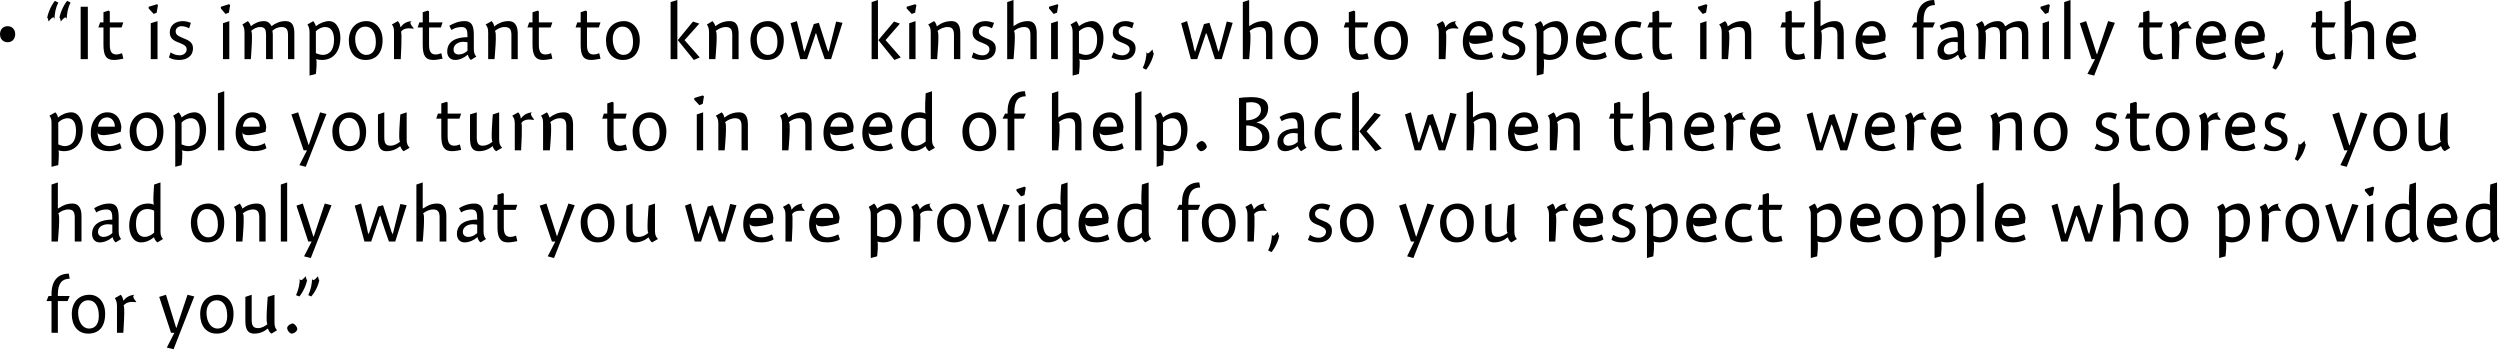
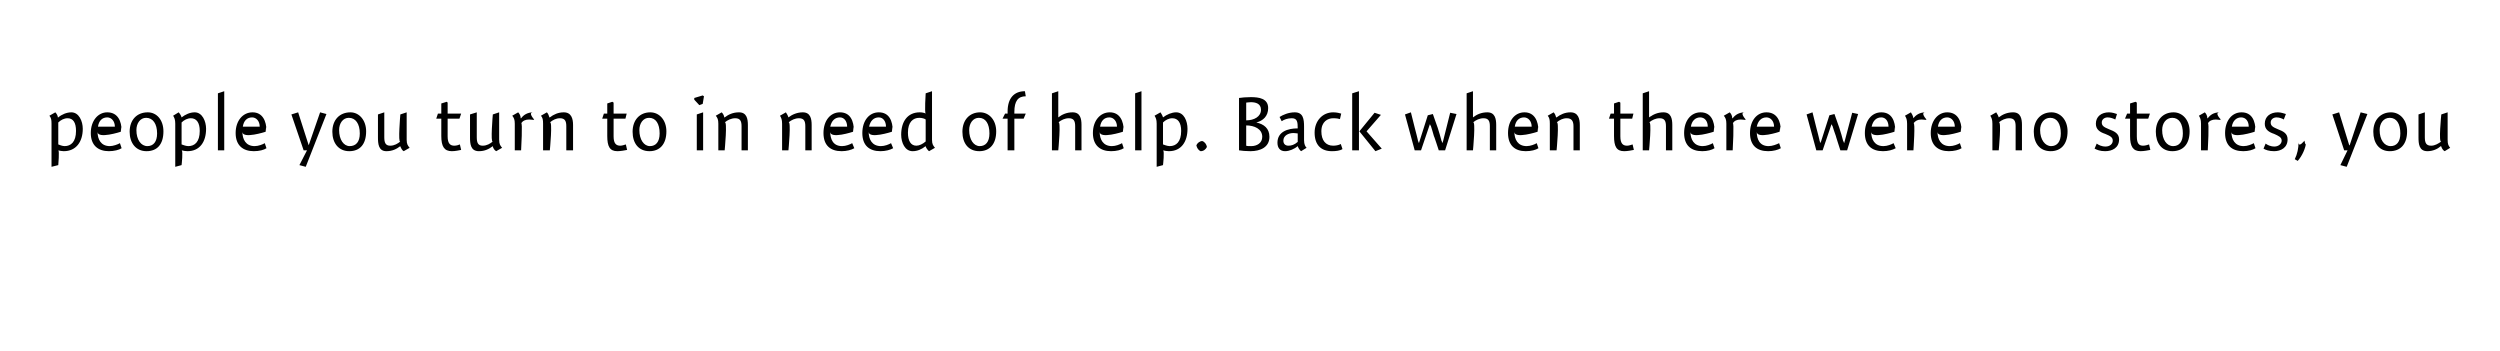
<svg xmlns="http://www.w3.org/2000/svg" version="1.1" style="left: 0.24% !important; width: 98.98% !important;top: 0.71% !important; height98.49% !important;" width="592px" height="83px" viewBox="0 0 592 83">
  <desc>“It is important to know kinships, who to respect in the family tree, the people you turn to in need of help. Back wh...</desc>
  <defs />
  <g id="Group99847">
-     <path d="M 12.2 70.1 C 12.2 70.1 12.2 66.5 12.2 69.6 C 12.2 66.5 13.7 64.8 16.3 64.8 C 16.3 64.8 16.5 66.0 16.5 66.0 C 14.7 66.0 13.7 67.1 13.7 69.7 C 13.7 67.1 13.7 70.1 13.7 70.1 L 16.5 70.1 L 16.0 71.3 L 13.7 71.3 L 13.7 78.8 L 12.2 78.8 L 12.2 71.3 L 11.0 71.3 L 11.5 70.1 L 12.2 70.1 Z M 20.9 79.0 C 18.4 79.0 17.0 77.1 17.0 74.4 C 17.0 71.6 18.6 69.8 21.2 69.8 C 23.3 69.8 24.9 71.5 24.9 74.3 C 24.9 77.4 23.4 79.0 20.9 79.0 Z M 20.9 71.1 C 19.4 71.1 18.5 72.4 18.5 74.0 C 18.5 76.3 19.6 77.8 21.1 77.8 C 22.5 77.8 23.4 76.8 23.4 74.8 C 23.4 72.5 22.5 71.1 20.9 71.1 Z M 29.2 71.2 C 29.2 71.2 29.2 71.2 29.2 71.2 C 29.9 70.4 30.7 69.8 32.2 69.8 C 30.7 69.8 32.3 71.5 32.3 71.5 C 32.3 71.5 32.0 71.5 32.2 71.6 C 32.0 71.5 31.6 71.5 31.2 71.5 C 30.3 71.5 29.7 71.8 29.2 72.4 C 29.7 71.8 29.2 78.8 29.2 78.8 L 27.7 78.8 C 27.7 78.8 27.7 71.5 27.7 72.5 C 27.7 71.5 27.5 71.1 27.2 70.6 C 27.2 70.6 28.6 69.8 28.6 69.8 C 28.9 70.1 29.1 70.6 29.2 71.2 Z M 44.4 69.8 L 46.0 70.2 L 41.1 82.7 L 39.5 82.3 L 41.3 78.8 L 40.5 78.8 L 37.7 70.3 L 39.3 69.8 L 41.7 77.6 L 41.8 77.6 L 44.4 69.8 Z M 51.3 79.0 C 48.8 79.0 47.4 77.1 47.4 74.4 C 47.4 71.6 49.0 69.8 51.6 69.8 C 53.7 69.8 55.3 71.5 55.3 74.3 C 55.3 77.4 53.8 79.0 51.3 79.0 Z M 51.3 71.1 C 49.8 71.1 48.9 72.4 48.9 74.0 C 48.9 76.3 50.0 77.8 51.5 77.8 C 52.9 77.8 53.8 76.8 53.8 74.8 C 53.8 72.5 52.9 71.1 51.3 71.1 Z M 65.0 76.3 C 65.0 77.4 65.2 77.7 65.6 78.2 C 65.6 78.2 64.3 79.0 64.3 79.0 C 63.9 78.8 63.6 78.3 63.5 77.9 C 63.5 77.9 63.4 77.8 63.4 77.8 C 62.6 78.5 61.5 79.0 60.2 79.0 C 58.2 79.0 58.1 77.2 58.1 75.7 C 58.1 77.2 58.1 70.3 58.1 70.3 L 59.6 69.8 C 59.6 69.8 59.6 77.0 59.6 75.7 C 59.6 77.0 59.9 77.7 61.1 77.7 C 62.0 77.7 62.8 77.2 63.4 76.7 C 62.8 77.2 63.4 70.3 63.4 70.3 L 65.0 69.8 C 65.0 69.8 65.0 77.4 65.0 76.3 Z M 70.4 78.0 C 70.2 78.6 69.6 79.0 69.0 79.0 C 68.4 78.8 68.0 78.2 68.0 77.6 C 68.1 77.1 68.8 76.6 69.4 76.6 C 69.9 76.8 70.4 77.4 70.4 78.0 Z M 72.8 65.7 C 72.7 67.2 71.8 69.1 70.9 70.2 C 70.9 70.2 70.1 69.9 70.1 69.9 C 70.7 68.6 71.0 67.2 71.0 65.8 C 71.0 67.2 72.4 65.4 72.4 65.4 C 72.4 65.4 72.7 67.2 72.8 65.7 Z M 75.7 65.7 C 75.6 67.2 74.7 69.1 73.7 70.2 C 73.7 70.2 73.0 69.9 73.0 69.9 C 73.6 68.6 73.9 67.2 73.9 65.8 C 73.9 67.2 75.3 65.4 75.3 65.4 C 75.3 65.4 75.6 67.2 75.7 65.7 Z " stroke="none" fill="#000" />
-     <path d="M 13.7 49.4 C 13.7 49.4 14.7 48.7 13.8 49.4 C 14.7 48.7 15.8 48.2 17.1 48.2 C 18.9 48.2 19.3 49.7 19.3 51.2 C 19.3 49.7 19.3 57.2 19.3 57.2 L 17.7 57.2 C 17.7 57.2 17.7 50.3 17.7 51.5 C 17.7 50.3 17.4 49.6 16.2 49.6 C 15.3 49.6 14.4 50.0 13.7 50.6 C 14.4 50.0 13.7 57.2 13.7 57.2 L 12.2 57.2 L 12.2 43.7 L 13.7 43.2 L 13.7 49.4 Z M 27.4 57.4 C 27.1 57.2 26.7 56.6 26.7 56.2 C 26.7 56.2 26.6 56.2 26.6 56.2 C 25.8 56.9 24.7 57.4 23.6 57.4 C 22.5 57.4 21.8 56.6 21.8 55.4 C 21.8 52.8 24.2 52.0 26.6 52.0 C 26.6 50.5 26.5 49.6 25.2 49.6 C 24.2 49.6 23.4 49.9 22.8 50.3 C 22.8 50.3 22.3 49.3 22.3 49.3 C 23.1 48.8 24.4 48.2 25.9 48.2 C 27.9 48.2 28.1 49.8 28.1 51.6 C 28.1 51.6 28.1 54.8 28.1 54.8 C 28.1 55.8 28.4 56.3 28.7 56.6 C 28.7 56.6 27.4 57.4 27.4 57.4 Z M 26.6 53.2 C 26.4 53.2 26.1 53.1 25.6 53.1 C 24.4 53.1 23.2 53.7 23.2 54.9 C 23.2 55.7 23.8 56.1 24.5 56.1 C 25.1 56.1 25.8 55.9 26.6 55.2 C 26.6 55.2 26.6 53.2 26.6 53.2 Z M 38.0 54.7 C 38.0 55.8 38.2 56.1 38.6 56.6 C 38.6 56.6 37.3 57.4 37.3 57.4 C 36.9 57.2 36.6 56.6 36.5 56.3 C 36.5 56.3 36.4 56.2 36.4 56.2 C 35.5 57.0 34.4 57.4 33.4 57.4 C 31.5 57.4 30.6 55.4 30.6 53.5 C 30.6 50.4 32.2 48.2 35.1 48.2 C 35.6 48.2 36.1 48.3 36.5 48.5 C 36.1 48.3 36.5 43.7 36.5 43.7 L 38.0 43.2 C 38.0 43.2 38.0 55.8 38.0 54.7 Z M 34.9 49.5 C 33.4 49.5 32.2 50.5 32.2 53.0 C 32.2 55.0 32.9 56.1 34.3 56.1 C 35.0 56.1 35.8 55.7 36.5 55.1 C 36.5 55.1 36.5 49.9 36.5 49.9 C 36.2 49.7 35.5 49.5 34.9 49.5 Z M 49.1 57.4 C 46.6 57.4 45.2 55.5 45.2 52.8 C 45.2 50.0 46.8 48.2 49.4 48.2 C 51.5 48.2 53.1 49.9 53.1 52.7 C 53.1 55.8 51.6 57.4 49.1 57.4 Z M 49.0 49.5 C 47.6 49.5 46.7 50.8 46.7 52.4 C 46.7 54.7 47.8 56.2 49.3 56.2 C 50.7 56.2 51.6 55.2 51.6 53.2 C 51.6 50.9 50.7 49.5 49.0 49.5 Z M 57.4 49.4 C 57.4 49.4 57.4 49.4 57.4 49.4 C 58.3 48.7 59.4 48.2 60.8 48.2 C 62.6 48.2 62.9 49.7 62.9 51.2 C 62.9 49.7 62.9 57.2 62.9 57.2 L 61.4 57.2 C 61.4 57.2 61.4 50.3 61.4 51.5 C 61.4 50.3 61.1 49.6 59.9 49.6 C 59.0 49.6 58.1 50.0 57.4 50.6 C 58.1 50.0 57.4 57.2 57.4 57.2 L 55.9 57.2 C 55.9 57.2 55.9 49.9 55.9 50.9 C 55.9 49.9 55.7 49.5 55.4 49.0 C 55.4 49.0 56.8 48.2 56.8 48.2 C 57.0 48.5 57.3 49.0 57.4 49.4 Z M 68.0 57.2 L 66.5 57.2 L 66.5 43.7 L 68.0 43.2 L 68.0 57.2 Z M 76.9 48.2 L 78.5 48.6 L 73.6 61.1 L 72.0 60.7 L 73.8 57.2 L 73.0 57.2 L 70.2 48.7 L 71.7 48.2 L 74.2 56.0 L 74.3 56.0 L 76.9 48.2 Z M 87.9 57.2 L 86.3 57.2 L 84.0 48.7 L 85.5 48.2 C 85.5 48.2 86.6 52.6 86.4 51.8 C 86.6 52.6 87.0 54.4 87.2 55.5 C 87.0 54.4 87.3 55.5 87.3 55.5 L 89.5 48.9 L 90.7 48.6 C 90.7 48.6 92.0 52.6 91.7 51.7 C 92.0 52.6 92.5 54.3 92.9 55.5 C 92.5 54.3 93.0 55.5 93.0 55.5 L 94.8 48.3 L 96.3 48.6 L 93.6 57.2 L 92.1 57.2 C 92.1 57.2 90.7 53.2 91.0 54.0 C 90.7 53.2 90.3 52.0 90.1 51.0 C 90.3 52.0 90.0 51.0 90.0 51.0 L 87.9 57.2 Z M 100.1 49.4 C 100.1 49.4 101.1 48.7 100.2 49.4 C 101.1 48.7 102.2 48.2 103.5 48.2 C 105.3 48.2 105.7 49.7 105.7 51.2 C 105.7 49.7 105.7 57.2 105.7 57.2 L 104.1 57.2 C 104.1 57.2 104.1 50.3 104.1 51.5 C 104.1 50.3 103.8 49.6 102.6 49.6 C 101.7 49.6 100.8 50.0 100.1 50.6 C 100.8 50.0 100.1 57.2 100.1 57.2 L 98.6 57.2 L 98.6 43.7 L 100.1 43.2 L 100.1 49.4 Z M 113.8 57.4 C 113.5 57.2 113.1 56.6 113.1 56.2 C 113.1 56.2 113.0 56.2 113.0 56.2 C 112.2 56.9 111.1 57.4 110.0 57.4 C 108.9 57.4 108.2 56.6 108.2 55.4 C 108.2 52.8 110.6 52.0 113.0 52.0 C 113.0 50.5 112.9 49.6 111.6 49.6 C 110.6 49.6 109.8 49.9 109.2 50.3 C 109.2 50.3 108.7 49.3 108.7 49.3 C 109.5 48.8 110.8 48.2 112.3 48.2 C 114.3 48.2 114.5 49.8 114.5 51.6 C 114.5 51.6 114.5 54.8 114.5 54.8 C 114.5 55.8 114.8 56.3 115.1 56.6 C 115.1 56.6 113.8 57.4 113.8 57.4 Z M 113.0 53.2 C 112.8 53.2 112.5 53.1 112.0 53.1 C 110.8 53.1 109.6 53.7 109.6 54.9 C 109.6 55.7 110.2 56.1 110.9 56.1 C 111.5 56.1 112.2 55.9 113.0 55.2 C 113.0 55.2 113.0 53.2 113.0 53.2 Z M 122.5 48.5 L 122.1 49.7 L 119.3 49.7 C 119.3 49.7 119.3 55.7 119.3 53.9 C 119.3 55.7 120.0 56.1 120.9 56.1 C 121.3 56.1 122.0 55.9 122.2 55.8 C 122.2 55.8 122.5 57.1 122.5 57.1 C 122.0 57.2 121.0 57.4 120.3 57.4 C 118.5 57.4 117.8 56.3 117.8 53.8 C 117.8 56.3 117.8 49.7 117.8 49.7 L 116.6 49.7 L 117.0 48.5 L 117.8 48.5 L 117.8 46.1 L 119.1 45.7 L 119.3 45.9 L 119.3 48.5 L 122.5 48.5 Z M 134.6 48.2 L 136.1 48.6 L 131.2 61.1 L 129.7 60.7 L 131.5 57.2 L 130.7 57.2 L 127.8 48.7 L 129.4 48.2 L 131.9 56.0 L 131.9 56.0 L 134.6 48.2 Z M 141.5 57.4 C 139.0 57.4 137.5 55.5 137.5 52.8 C 137.5 50.0 139.2 48.2 141.8 48.2 C 143.8 48.2 145.5 49.9 145.5 52.7 C 145.5 55.8 144.0 57.4 141.5 57.4 Z M 141.4 49.5 C 140.0 49.5 139.1 50.8 139.1 52.4 C 139.1 54.7 140.2 56.2 141.7 56.2 C 143.1 56.2 144.0 55.2 144.0 53.2 C 144.0 50.9 143.0 49.5 141.4 49.5 Z M 155.1 54.7 C 155.1 55.8 155.4 56.1 155.8 56.6 C 155.8 56.6 154.4 57.4 154.4 57.4 C 154.1 57.2 153.8 56.7 153.6 56.3 C 153.6 56.3 153.6 56.2 153.6 56.2 C 152.7 56.9 151.7 57.4 150.3 57.4 C 148.4 57.4 148.3 55.6 148.3 54.1 C 148.3 55.6 148.3 48.7 148.3 48.7 L 149.8 48.2 C 149.8 48.2 149.8 55.4 149.8 54.1 C 149.8 55.4 150.1 56.1 151.2 56.1 C 152.2 56.1 153.0 55.6 153.6 55.1 C 153.0 55.6 153.6 48.7 153.6 48.7 L 155.1 48.2 C 155.1 48.2 155.1 55.8 155.1 54.7 Z M 166.0 57.2 L 164.5 57.2 L 162.2 48.7 L 163.6 48.2 C 163.6 48.2 164.7 52.6 164.5 51.8 C 164.7 52.6 165.1 54.4 165.4 55.5 C 165.1 54.4 165.4 55.5 165.4 55.5 L 167.6 48.9 L 168.8 48.6 C 168.8 48.6 170.1 52.6 169.9 51.7 C 170.1 52.6 170.7 54.3 171.0 55.5 C 170.7 54.3 171.1 55.5 171.1 55.5 L 172.9 48.3 L 174.4 48.6 L 171.7 57.2 L 170.2 57.2 C 170.2 57.2 168.8 53.2 169.1 54.0 C 168.8 53.2 168.5 52.0 168.2 51.0 C 168.5 52.0 168.1 51.0 168.1 51.0 L 166.0 57.2 Z M 180.4 56.2 C 181.3 56.2 182.3 55.8 182.8 55.5 C 182.8 55.5 183.2 56.7 183.2 56.7 C 182.6 57.1 181.5 57.4 180.3 57.4 C 177.6 57.4 176.0 56.0 176.0 53.1 C 176.0 50.2 177.6 48.2 179.9 48.2 C 182.4 48.2 183.2 50.3 183.2 52.6 C 183.2 50.3 183.0 52.8 183.0 52.8 C 183.0 52.8 177.5 54.6 177.5 52.8 C 177.5 54.6 178.3 56.2 180.4 56.2 Z M 181.6 51.6 C 181.6 50.3 180.9 49.4 179.8 49.4 C 178.7 49.4 177.8 50.2 177.6 51.6 C 177.6 51.6 181.6 51.6 181.6 51.6 Z M 187.4 49.6 C 187.4 49.6 187.5 49.6 187.5 49.6 C 188.1 48.8 189.0 48.2 190.4 48.2 C 189.0 48.2 190.6 49.9 190.6 49.9 C 190.6 49.9 190.3 49.9 190.5 50.0 C 190.3 49.9 189.9 49.9 189.4 49.9 C 188.5 49.9 187.9 50.2 187.5 50.8 C 187.9 50.2 187.5 57.2 187.5 57.2 L 186.0 57.2 C 186.0 57.2 186.0 49.9 186.0 50.9 C 186.0 49.9 185.8 49.5 185.4 49.0 C 185.4 49.0 186.8 48.2 186.8 48.2 C 187.1 48.5 187.4 49.0 187.4 49.6 Z M 196.0 56.2 C 196.9 56.2 197.9 55.8 198.5 55.5 C 198.5 55.5 198.9 56.7 198.9 56.7 C 198.2 57.1 197.1 57.4 195.9 57.4 C 193.2 57.4 191.6 56.0 191.6 53.1 C 191.6 50.2 193.2 48.2 195.5 48.2 C 198.0 48.2 198.9 50.3 198.9 52.6 C 198.9 50.3 198.6 52.8 198.6 52.8 C 198.6 52.8 193.2 54.6 193.2 52.8 C 193.2 54.6 193.9 56.2 196.0 56.2 Z M 197.3 51.6 C 197.3 50.3 196.5 49.4 195.5 49.4 C 194.3 49.4 193.5 50.2 193.2 51.6 C 193.2 51.6 197.3 51.6 197.3 51.6 Z M 207.7 49.4 C 207.7 49.4 207.7 49.4 207.7 49.4 C 208.6 48.7 209.7 48.2 210.8 48.2 C 212.6 48.2 213.5 50.3 213.5 52.1 C 213.5 55.2 212.0 57.4 209.1 57.4 C 208.6 57.4 208.1 57.3 207.7 57.2 C 208.1 57.3 207.7 60.7 207.7 60.7 L 206.2 61.1 C 206.2 61.1 206.2 49.9 206.2 50.9 C 206.2 49.9 206.0 49.5 205.7 49.0 C 205.7 49.0 207.0 48.2 207.0 48.2 C 207.3 48.5 207.6 49.0 207.7 49.4 Z M 209.3 56.2 C 210.8 56.2 212.0 55.2 212.0 52.6 C 212.0 50.6 211.2 49.6 209.9 49.6 C 209.1 49.6 208.3 50.0 207.7 50.6 C 207.7 50.6 207.7 55.8 207.7 55.8 C 208.0 55.9 208.7 56.2 209.3 56.2 Z M 217.8 49.6 C 217.8 49.6 217.8 49.6 217.8 49.6 C 218.4 48.8 219.3 48.2 220.7 48.2 C 219.3 48.2 220.9 49.9 220.9 49.9 C 220.9 49.9 220.6 49.9 220.8 50.0 C 220.6 49.9 220.2 49.9 219.7 49.9 C 218.8 49.9 218.2 50.2 217.8 50.8 C 218.2 50.2 217.8 57.2 217.8 57.2 L 216.3 57.2 C 216.3 57.2 216.3 49.9 216.3 50.9 C 216.3 49.9 216.1 49.5 215.8 49.0 C 215.8 49.0 217.1 48.2 217.1 48.2 C 217.4 48.5 217.7 49.0 217.8 49.6 Z M 225.9 57.4 C 223.4 57.4 221.9 55.5 221.9 52.8 C 221.9 50.0 223.6 48.2 226.2 48.2 C 228.2 48.2 229.9 49.9 229.9 52.7 C 229.9 55.8 228.4 57.4 225.9 57.4 Z M 225.8 49.5 C 224.4 49.5 223.5 50.8 223.5 52.4 C 223.5 54.7 224.6 56.2 226.1 56.2 C 227.5 56.2 228.4 55.2 228.4 53.2 C 228.4 50.9 227.4 49.5 225.8 49.5 Z M 237.6 48.3 L 239.1 48.6 L 235.8 57.2 L 234.1 57.2 L 231.3 48.7 L 232.8 48.2 L 235.1 55.6 L 235.2 55.6 L 237.6 48.3 Z M 241.2 57.2 L 241.2 48.7 L 242.7 48.2 L 242.7 57.2 L 241.2 57.2 Z M 242.9 44.4 L 242.6 46.2 L 241.8 46.5 L 240.7 45.2 L 240.7 44.8 L 242.6 44.2 L 242.9 44.4 Z M 252.8 54.7 C 252.8 55.8 253.1 56.1 253.5 56.6 C 253.5 56.6 252.1 57.4 252.1 57.4 C 251.7 57.2 251.4 56.6 251.3 56.3 C 251.3 56.3 251.2 56.2 251.2 56.2 C 250.3 57.0 249.2 57.4 248.2 57.4 C 246.4 57.4 245.5 55.4 245.5 53.5 C 245.5 50.4 247.0 48.2 249.9 48.2 C 250.4 48.2 250.9 48.3 251.3 48.5 C 250.9 48.3 251.3 43.7 251.3 43.7 L 252.8 43.2 C 252.8 43.2 252.8 55.8 252.8 54.7 Z M 249.7 49.5 C 248.2 49.5 247.0 50.5 247.0 53.0 C 247.0 55.0 247.8 56.1 249.1 56.1 C 249.8 56.1 250.6 55.7 251.3 55.1 C 251.3 55.1 251.3 49.9 251.3 49.9 C 251.0 49.7 250.4 49.5 249.7 49.5 Z M 259.8 56.2 C 260.7 56.2 261.7 55.8 262.3 55.5 C 262.3 55.5 262.7 56.7 262.7 56.7 C 262.0 57.1 260.9 57.4 259.7 57.4 C 257.0 57.4 255.4 56.0 255.4 53.1 C 255.4 50.2 257.0 48.2 259.3 48.2 C 261.8 48.2 262.6 50.3 262.6 52.6 C 262.6 50.3 262.4 52.8 262.4 52.8 C 262.4 52.8 257.0 54.6 257.0 52.8 C 257.0 54.6 257.7 56.2 259.8 56.2 Z M 261.0 51.6 C 261.0 50.3 260.3 49.4 259.3 49.4 C 258.1 49.4 257.3 50.2 257.0 51.6 C 257.0 51.6 261.0 51.6 261.0 51.6 Z M 272.0 54.7 C 272.0 55.8 272.2 56.1 272.6 56.6 C 272.6 56.6 271.2 57.4 271.2 57.4 C 270.9 57.2 270.5 56.6 270.4 56.3 C 270.4 56.3 270.4 56.2 270.4 56.2 C 269.4 57.0 268.4 57.4 267.3 57.4 C 265.5 57.4 264.6 55.4 264.6 53.5 C 264.6 50.4 266.1 48.2 269.0 48.2 C 269.5 48.2 270.1 48.3 270.4 48.5 C 270.1 48.3 270.4 43.7 270.4 43.7 L 272.0 43.2 C 272.0 43.2 272.0 55.8 272.0 54.7 Z M 268.9 49.5 C 267.4 49.5 266.2 50.5 266.2 53.0 C 266.2 55.0 266.9 56.1 268.2 56.1 C 268.9 56.1 269.7 55.7 270.4 55.1 C 270.4 55.1 270.4 49.9 270.4 49.9 C 270.2 49.7 269.5 49.5 268.9 49.5 Z M 279.9 48.5 C 279.9 48.5 279.9 44.9 279.9 48.0 C 279.9 44.9 281.3 43.2 284.0 43.2 C 284.0 43.2 284.2 44.4 284.2 44.4 C 282.4 44.4 281.4 45.5 281.4 48.1 C 281.4 45.5 281.4 48.5 281.4 48.5 L 284.2 48.5 L 283.7 49.7 L 281.4 49.7 L 281.4 57.2 L 279.9 57.2 L 279.9 49.7 L 278.7 49.7 L 279.2 48.5 L 279.9 48.5 Z M 288.6 57.4 C 286.1 57.4 284.6 55.5 284.6 52.8 C 284.6 50.0 286.3 48.2 288.9 48.2 C 291.0 48.2 292.6 49.9 292.6 52.7 C 292.6 55.8 291.1 57.4 288.6 57.4 Z M 288.5 49.5 C 287.1 49.5 286.2 50.8 286.2 52.4 C 286.2 54.7 287.3 56.2 288.8 56.2 C 290.2 56.2 291.1 55.2 291.1 53.2 C 291.1 50.9 290.1 49.5 288.5 49.5 Z M 296.9 49.6 C 296.9 49.6 296.9 49.6 296.9 49.6 C 297.5 48.8 298.4 48.2 299.8 48.2 C 298.4 48.2 300.0 49.9 300.0 49.9 C 300.0 49.9 299.7 49.9 299.9 50.0 C 299.7 49.9 299.3 49.9 298.8 49.9 C 297.9 49.9 297.3 50.2 296.9 50.8 C 297.3 50.2 296.9 57.2 296.9 57.2 L 295.4 57.2 C 295.4 57.2 295.4 49.9 295.4 50.9 C 295.4 49.9 295.2 49.5 294.9 49.0 C 294.9 49.0 296.3 48.2 296.3 48.2 C 296.5 48.5 296.8 49.0 296.9 49.6 Z M 303.0 55.2 C 302.9 56.7 302.0 58.6 301.1 59.7 C 301.1 59.7 300.3 59.3 300.3 59.3 C 300.9 58.1 301.2 56.7 301.2 55.3 C 301.2 56.7 302.6 54.9 302.6 54.9 C 302.6 54.9 302.9 56.7 303.0 55.2 Z M 314.5 49.9 C 314.2 49.7 313.5 49.4 312.8 49.4 C 312.0 49.4 311.4 49.9 311.4 50.6 C 311.4 51.4 311.9 51.7 313.1 52.2 C 314.4 52.7 315.4 53.2 315.4 54.6 C 315.4 56.6 313.9 57.4 312.2 57.4 C 311.0 57.4 310.2 57.1 309.7 56.8 C 309.7 56.8 310.2 55.6 310.2 55.6 C 310.6 55.9 311.3 56.3 312.3 56.3 C 313.2 56.3 314.0 55.7 314.0 54.9 C 314.0 54.1 313.3 53.8 312.2 53.3 C 311.0 52.9 310.0 52.3 310.0 50.9 C 310.0 49.2 311.3 48.2 313.1 48.2 C 313.9 48.2 314.6 48.5 315.0 48.6 C 315.0 48.6 314.5 49.9 314.5 49.9 Z M 321.3 57.4 C 318.8 57.4 317.3 55.5 317.3 52.8 C 317.3 50.0 319.0 48.2 321.6 48.2 C 323.7 48.2 325.3 49.9 325.3 52.7 C 325.3 55.8 323.8 57.4 321.3 57.4 Z M 321.2 49.5 C 319.8 49.5 318.9 50.8 318.9 52.4 C 318.9 54.7 320.0 56.2 321.5 56.2 C 322.9 56.2 323.8 55.2 323.8 53.2 C 323.8 50.9 322.9 49.5 321.2 49.5 Z M 338.0 48.2 L 339.6 48.6 L 334.7 61.1 L 333.2 60.7 L 334.9 57.2 L 334.1 57.2 L 331.3 48.7 L 332.9 48.2 L 335.3 56.0 L 335.4 56.0 L 338.0 48.2 Z M 344.9 57.4 C 342.4 57.4 341.0 55.5 341.0 52.8 C 341.0 50.0 342.7 48.2 345.2 48.2 C 347.3 48.2 349.0 49.9 349.0 52.7 C 349.0 55.8 347.4 57.4 344.9 57.4 Z M 344.9 49.5 C 343.4 49.5 342.5 50.8 342.5 52.4 C 342.5 54.7 343.6 56.2 345.1 56.2 C 346.5 56.2 347.4 55.2 347.4 53.2 C 347.4 50.9 346.5 49.5 344.9 49.5 Z M 358.6 54.7 C 358.6 55.8 358.8 56.1 359.2 56.6 C 359.2 56.6 357.9 57.4 357.9 57.4 C 357.5 57.2 357.2 56.7 357.1 56.3 C 357.1 56.3 357.0 56.2 357.0 56.2 C 356.2 56.9 355.1 57.4 353.8 57.4 C 351.8 57.4 351.7 55.6 351.7 54.1 C 351.7 55.6 351.7 48.7 351.7 48.7 L 353.2 48.2 C 353.2 48.2 353.2 55.4 353.2 54.1 C 353.2 55.4 353.5 56.1 354.7 56.1 C 355.6 56.1 356.4 55.6 357.1 55.1 C 356.4 55.6 357.1 48.7 357.1 48.7 L 358.6 48.2 C 358.6 48.2 358.6 55.8 358.6 54.7 Z M 368.3 49.6 C 368.3 49.6 368.3 49.6 368.3 49.6 C 369.0 48.8 369.8 48.2 371.3 48.2 C 369.8 48.2 371.4 49.9 371.4 49.9 C 371.4 49.9 371.1 49.9 371.3 50.0 C 371.1 49.9 370.7 49.9 370.2 49.9 C 369.3 49.9 368.8 50.2 368.3 50.8 C 368.8 50.2 368.3 57.2 368.3 57.2 L 366.8 57.2 C 366.8 57.2 366.8 49.9 366.8 50.9 C 366.8 49.9 366.6 49.5 366.3 49.0 C 366.3 49.0 367.7 48.2 367.7 48.2 C 368.0 48.5 368.2 49.0 368.3 49.6 Z M 376.9 56.2 C 377.8 56.2 378.8 55.8 379.3 55.5 C 379.3 55.5 379.7 56.7 379.7 56.7 C 379.1 57.1 378.0 57.4 376.7 57.4 C 374.1 57.4 372.5 56.0 372.5 53.1 C 372.5 50.2 374.1 48.2 376.4 48.2 C 378.9 48.2 379.7 50.3 379.7 52.6 C 379.7 50.3 379.5 52.8 379.5 52.8 C 379.5 52.8 374.0 54.6 374.0 52.8 C 374.0 54.6 374.8 56.2 376.9 56.2 Z M 378.1 51.6 C 378.1 50.3 377.3 49.4 376.3 49.4 C 375.1 49.4 374.3 50.2 374.1 51.6 C 374.1 51.6 378.1 51.6 378.1 51.6 Z M 386.4 49.9 C 386.1 49.7 385.4 49.4 384.7 49.4 C 383.8 49.4 383.3 49.9 383.3 50.6 C 383.3 51.4 383.8 51.7 384.9 52.2 C 386.2 52.7 387.3 53.2 387.3 54.6 C 387.3 56.6 385.7 57.4 384.0 57.4 C 382.9 57.4 382.1 57.1 381.6 56.8 C 381.6 56.8 382.0 55.6 382.0 55.6 C 382.5 55.9 383.2 56.3 384.2 56.3 C 385.1 56.3 385.9 55.7 385.9 54.9 C 385.9 54.1 385.2 53.8 384.0 53.3 C 382.8 52.9 381.8 52.3 381.8 50.9 C 381.8 49.2 383.2 48.2 385.0 48.2 C 385.7 48.2 386.5 48.5 386.9 48.6 C 386.9 48.6 386.4 49.9 386.4 49.9 Z M 391.5 49.4 C 391.5 49.4 391.5 49.4 391.5 49.4 C 392.4 48.7 393.6 48.2 394.6 48.2 C 396.5 48.2 397.3 50.3 397.3 52.1 C 397.3 55.2 395.8 57.4 392.9 57.4 C 392.4 57.4 391.9 57.3 391.5 57.2 C 391.9 57.3 391.5 60.7 391.5 60.7 L 390.0 61.1 C 390.0 61.1 390.0 49.9 390.0 50.9 C 390.0 49.9 389.8 49.5 389.5 49.0 C 389.5 49.0 390.9 48.2 390.9 48.2 C 391.1 48.5 391.4 49.0 391.5 49.4 Z M 393.1 56.2 C 394.6 56.2 395.8 55.2 395.8 52.6 C 395.8 50.6 395.1 49.6 393.7 49.6 C 393.0 49.6 392.1 50.0 391.5 50.6 C 391.5 50.6 391.5 55.8 391.5 55.8 C 391.8 55.9 392.5 56.2 393.1 56.2 Z M 403.7 56.2 C 404.6 56.2 405.6 55.8 406.2 55.5 C 406.2 55.5 406.6 56.7 406.6 56.7 C 405.9 57.1 404.8 57.4 403.6 57.4 C 400.9 57.4 399.3 56.0 399.3 53.1 C 399.3 50.2 400.9 48.2 403.2 48.2 C 405.7 48.2 406.6 50.3 406.6 52.6 C 406.6 50.3 406.3 52.8 406.3 52.8 C 406.3 52.8 400.9 54.6 400.9 52.8 C 400.9 54.6 401.6 56.2 403.7 56.2 Z M 405.0 51.6 C 405.0 50.3 404.2 49.4 403.2 49.4 C 402.0 49.4 401.2 50.2 400.9 51.6 C 400.9 51.6 405.0 51.6 405.0 51.6 Z M 414.4 49.8 C 414.1 49.7 413.6 49.6 412.9 49.6 C 411.5 49.6 410.1 50.4 410.1 52.7 C 410.1 54.8 411.0 56.1 412.8 56.1 C 413.4 56.1 414.1 56.0 414.7 55.7 C 414.7 55.7 415.0 56.9 415.0 56.9 C 414.4 57.3 413.5 57.4 412.6 57.4 C 410.0 57.4 408.5 55.9 408.5 53.0 C 408.5 50.2 410.4 48.2 412.9 48.2 C 413.8 48.2 414.4 48.4 414.8 48.5 C 414.8 48.5 414.4 49.8 414.4 49.8 Z M 422.1 48.5 L 421.7 49.7 L 418.9 49.7 C 418.9 49.7 418.9 55.7 418.9 53.9 C 418.9 55.7 419.6 56.1 420.5 56.1 C 421.0 56.1 421.6 55.9 421.8 55.8 C 421.8 55.8 422.1 57.1 422.1 57.1 C 421.6 57.2 420.6 57.4 419.9 57.4 C 418.1 57.4 417.4 56.3 417.4 53.8 C 417.4 56.3 417.4 49.7 417.4 49.7 L 416.2 49.7 L 416.6 48.5 L 417.4 48.5 L 417.4 46.1 L 418.7 45.7 L 418.9 45.9 L 418.9 48.5 L 422.1 48.5 Z M 430.3 49.4 C 430.3 49.4 430.3 49.4 430.3 49.4 C 431.2 48.7 432.4 48.2 433.4 48.2 C 435.3 48.2 436.1 50.3 436.1 52.1 C 436.1 55.2 434.6 57.4 431.7 57.4 C 431.2 57.4 430.7 57.3 430.3 57.2 C 430.7 57.3 430.3 60.7 430.3 60.7 L 428.8 61.1 C 428.8 61.1 428.8 49.9 428.8 50.9 C 428.8 49.9 428.6 49.5 428.3 49.0 C 428.3 49.0 429.7 48.2 429.7 48.2 C 430.0 48.5 430.2 49.0 430.3 49.4 Z M 431.9 56.2 C 433.4 56.2 434.6 55.2 434.6 52.6 C 434.6 50.6 433.9 49.6 432.5 49.6 C 431.8 49.6 430.9 50.0 430.3 50.6 C 430.3 50.6 430.3 55.8 430.3 55.8 C 430.6 55.9 431.3 56.2 431.9 56.2 Z M 442.6 56.2 C 443.4 56.2 444.4 55.8 445.0 55.5 C 445.0 55.5 445.4 56.7 445.4 56.7 C 444.7 57.1 443.6 57.4 442.4 57.4 C 439.7 57.4 438.1 56.0 438.1 53.1 C 438.1 50.2 439.7 48.2 442.0 48.2 C 444.5 48.2 445.4 50.3 445.4 52.6 C 445.4 50.3 445.1 52.8 445.1 52.8 C 445.1 52.8 439.7 54.6 439.7 52.8 C 439.7 54.6 440.4 56.2 442.6 56.2 Z M 443.8 51.6 C 443.8 50.3 443.0 49.4 442.0 49.4 C 440.8 49.4 440.0 50.2 439.7 51.6 C 439.7 51.6 443.8 51.6 443.8 51.6 Z M 451.3 57.4 C 448.8 57.4 447.3 55.5 447.3 52.8 C 447.3 50.0 449.0 48.2 451.6 48.2 C 453.6 48.2 455.3 49.9 455.3 52.7 C 455.3 55.8 453.7 57.4 451.3 57.4 Z M 451.2 49.5 C 449.8 49.5 448.9 50.8 448.9 52.4 C 448.9 54.7 450.0 56.2 451.4 56.2 C 452.8 56.2 453.7 55.2 453.7 53.2 C 453.7 50.9 452.8 49.5 451.2 49.5 Z M 459.5 49.4 C 459.5 49.4 459.6 49.4 459.6 49.4 C 460.5 48.7 461.6 48.2 462.7 48.2 C 464.5 48.2 465.4 50.3 465.4 52.1 C 465.4 55.2 463.9 57.4 461.0 57.4 C 460.5 57.4 460.0 57.3 459.6 57.2 C 460.0 57.3 459.6 60.7 459.6 60.7 L 458.1 61.1 C 458.1 61.1 458.1 49.9 458.1 50.9 C 458.1 49.9 457.9 49.5 457.5 49.0 C 457.5 49.0 458.9 48.2 458.9 48.2 C 459.2 48.5 459.5 49.0 459.5 49.4 Z M 461.1 56.2 C 462.7 56.2 463.8 55.2 463.8 52.6 C 463.8 50.6 463.1 49.6 461.8 49.6 C 461.0 49.6 460.2 50.0 459.6 50.6 C 459.6 50.6 459.6 55.8 459.6 55.8 C 459.9 55.9 460.6 56.2 461.1 56.2 Z M 469.7 57.2 L 468.1 57.2 L 468.1 43.7 L 469.7 43.2 L 469.7 57.2 Z M 476.9 56.2 C 477.7 56.2 478.8 55.8 479.3 55.5 C 479.3 55.5 479.7 56.7 479.7 56.7 C 479.1 57.1 477.9 57.4 476.7 57.4 C 474.1 57.4 472.4 56.0 472.4 53.1 C 472.4 50.2 474.1 48.2 476.3 48.2 C 478.8 48.2 479.7 50.3 479.7 52.6 C 479.7 50.3 479.5 52.8 479.5 52.8 C 479.5 52.8 474.0 54.6 474.0 52.8 C 474.0 54.6 474.8 56.2 476.9 56.2 Z M 478.1 51.6 C 478.1 50.3 477.3 49.4 476.3 49.4 C 475.1 49.4 474.3 50.2 474.1 51.6 C 474.1 51.6 478.1 51.6 478.1 51.6 Z M 489.6 57.2 L 488.1 57.2 L 485.8 48.7 L 487.2 48.2 C 487.2 48.2 488.4 52.6 488.1 51.8 C 488.4 52.6 488.8 54.4 489.0 55.5 C 488.8 54.4 489.1 55.5 489.1 55.5 L 491.2 48.9 L 492.4 48.6 C 492.4 48.6 493.8 52.6 493.5 51.7 C 493.8 52.6 494.3 54.3 494.6 55.5 C 494.3 54.3 494.7 55.5 494.7 55.5 L 496.6 48.3 L 498.0 48.6 L 495.4 57.2 L 493.8 57.2 C 493.8 57.2 492.5 53.2 492.8 54.0 C 492.5 53.2 492.1 52.0 491.8 51.0 C 492.1 52.0 491.7 51.0 491.7 51.0 L 489.6 57.2 Z M 501.9 49.4 C 501.9 49.4 502.8 48.7 502.0 49.4 C 502.8 48.7 504.0 48.2 505.3 48.2 C 507.1 48.2 507.4 49.7 507.4 51.2 C 507.4 49.7 507.4 57.2 507.4 57.2 L 505.9 57.2 C 505.9 57.2 505.9 50.3 505.9 51.5 C 505.9 50.3 505.6 49.6 504.4 49.6 C 503.5 49.6 502.6 50.0 501.9 50.6 C 502.6 50.0 501.9 57.2 501.9 57.2 L 500.4 57.2 L 500.4 43.7 L 501.9 43.2 L 501.9 49.4 Z M 514.1 57.4 C 511.6 57.4 510.2 55.5 510.2 52.8 C 510.2 50.0 511.9 48.2 514.4 48.2 C 516.5 48.2 518.2 49.9 518.2 52.7 C 518.2 55.8 516.6 57.4 514.1 57.4 Z M 514.1 49.5 C 512.6 49.5 511.7 50.8 511.7 52.4 C 511.7 54.7 512.8 56.2 514.3 56.2 C 515.7 56.2 516.6 55.2 516.6 53.2 C 516.6 50.9 515.7 49.5 514.1 49.5 Z M 527.0 49.4 C 527.0 49.4 527.0 49.4 527.0 49.4 C 527.9 48.7 529.1 48.2 530.1 48.2 C 532.0 48.2 532.8 50.3 532.8 52.1 C 532.8 55.2 531.3 57.4 528.4 57.4 C 527.9 57.4 527.4 57.3 527.0 57.2 C 527.4 57.3 527.0 60.7 527.0 60.7 L 525.5 61.1 C 525.5 61.1 525.5 49.9 525.5 50.9 C 525.5 49.9 525.3 49.5 525.0 49.0 C 525.0 49.0 526.4 48.2 526.4 48.2 C 526.6 48.5 526.9 49.0 527.0 49.4 Z M 528.6 56.2 C 530.1 56.2 531.3 55.2 531.3 52.6 C 531.3 50.6 530.5 49.6 529.2 49.6 C 528.4 49.6 527.6 50.0 527.0 50.6 C 527.0 50.6 527.0 55.8 527.0 55.8 C 527.3 55.9 528.0 56.2 528.6 56.2 Z M 537.1 49.6 C 537.1 49.6 537.1 49.6 537.1 49.6 C 537.7 48.8 538.6 48.2 540.0 48.2 C 538.6 48.2 540.2 49.9 540.2 49.9 C 540.2 49.9 539.9 49.9 540.1 50.0 C 539.9 49.9 539.5 49.9 539.0 49.9 C 538.1 49.9 537.6 50.2 537.1 50.8 C 537.6 50.2 537.1 57.2 537.1 57.2 L 535.6 57.2 C 535.6 57.2 535.6 49.9 535.6 50.9 C 535.6 49.9 535.4 49.5 535.1 49.0 C 535.1 49.0 536.5 48.2 536.5 48.2 C 536.7 48.5 537.0 49.0 537.1 49.6 Z M 545.2 57.4 C 542.7 57.4 541.2 55.5 541.2 52.8 C 541.2 50.0 542.9 48.2 545.5 48.2 C 547.6 48.2 549.2 49.9 549.2 52.7 C 549.2 55.8 547.7 57.4 545.2 57.4 Z M 545.1 49.5 C 543.7 49.5 542.8 50.8 542.8 52.4 C 542.8 54.7 543.9 56.2 545.4 56.2 C 546.8 56.2 547.7 55.2 547.7 53.2 C 547.7 50.9 546.8 49.5 545.1 49.5 Z M 557.0 48.3 L 558.5 48.6 L 555.1 57.2 L 553.4 57.2 L 550.6 48.7 L 552.1 48.2 L 554.4 55.6 L 554.5 55.6 L 557.0 48.3 Z M 560.5 57.2 L 560.5 48.7 L 562.0 48.2 L 562.0 57.2 L 560.5 57.2 Z M 562.2 44.4 L 561.9 46.2 L 561.1 46.5 L 560.0 45.2 L 560.0 44.8 L 561.9 44.2 L 562.2 44.4 Z M 572.1 54.7 C 572.1 55.8 572.4 56.1 572.8 56.6 C 572.8 56.6 571.4 57.4 571.4 57.4 C 571.1 57.2 570.7 56.6 570.6 56.3 C 570.6 56.3 570.5 56.2 570.5 56.2 C 569.6 57.0 568.6 57.4 567.5 57.4 C 565.7 57.4 564.8 55.4 564.8 53.5 C 564.8 50.4 566.3 48.2 569.2 48.2 C 569.7 48.2 570.2 48.3 570.6 48.5 C 570.2 48.3 570.6 43.7 570.6 43.7 L 572.1 43.2 C 572.1 43.2 572.1 55.8 572.1 54.7 Z M 569.1 49.5 C 567.5 49.5 566.4 50.5 566.4 53.0 C 566.4 55.0 567.1 56.1 568.4 56.1 C 569.1 56.1 569.9 55.7 570.6 55.1 C 570.6 55.1 570.6 49.9 570.6 49.9 C 570.4 49.7 569.7 49.5 569.1 49.5 Z M 579.2 56.2 C 580.0 56.2 581.0 55.8 581.6 55.5 C 581.6 55.5 582.0 56.7 582.0 56.7 C 581.3 57.1 580.2 57.4 579.0 57.4 C 576.3 57.4 574.7 56.0 574.7 53.1 C 574.7 50.2 576.3 48.2 578.6 48.2 C 581.1 48.2 582.0 50.3 582.0 52.6 C 582.0 50.3 581.7 52.8 581.7 52.8 C 581.7 52.8 576.3 54.6 576.3 52.8 C 576.3 54.6 577.0 56.2 579.2 56.2 Z M 580.4 51.6 C 580.4 50.3 579.6 49.4 578.6 49.4 C 577.4 49.4 576.6 50.2 576.3 51.6 C 576.3 51.6 580.4 51.6 580.4 51.6 Z M 591.3 54.7 C 591.3 55.8 591.5 56.1 591.9 56.6 C 591.9 56.6 590.5 57.4 590.5 57.4 C 590.2 57.2 589.8 56.6 589.8 56.3 C 589.8 56.3 589.7 56.2 589.7 56.2 C 588.7 57.0 587.7 57.4 586.6 57.4 C 584.8 57.4 583.9 55.4 583.9 53.5 C 583.9 50.4 585.4 48.2 588.4 48.2 C 588.8 48.2 589.4 48.3 589.7 48.5 C 589.4 48.3 589.7 43.7 589.7 43.7 L 591.3 43.2 C 591.3 43.2 591.3 55.8 591.3 54.7 Z M 588.2 49.5 C 586.7 49.5 585.5 50.5 585.5 53.0 C 585.5 55.0 586.2 56.1 587.5 56.1 C 588.3 56.1 589.0 55.7 589.7 55.1 C 589.7 55.1 589.7 49.9 589.7 49.9 C 589.5 49.7 588.8 49.5 588.2 49.5 Z " stroke="none" fill="#000" />
    <path d="M 13.7 27.8 C 13.7 27.8 13.8 27.8 13.8 27.8 C 14.6 27.1 15.8 26.6 16.9 26.6 C 18.7 26.6 19.6 28.7 19.6 30.5 C 19.6 33.6 18.0 35.8 15.1 35.8 C 14.7 35.8 14.1 35.7 13.8 35.6 C 14.1 35.7 13.8 39.1 13.8 39.1 L 12.2 39.5 C 12.2 39.5 12.2 28.3 12.2 29.3 C 12.2 28.3 12.1 27.9 11.7 27.4 C 11.7 27.4 13.1 26.6 13.1 26.6 C 13.4 26.9 13.7 27.4 13.7 27.8 Z M 15.3 34.6 C 16.8 34.6 18.0 33.6 18.0 31.0 C 18.0 29.0 17.3 28.0 16.0 28.0 C 15.2 28.0 14.4 28.4 13.8 29.0 C 13.8 29.0 13.8 34.2 13.8 34.2 C 14.0 34.3 14.8 34.6 15.3 34.6 Z M 26.0 34.6 C 26.8 34.6 27.9 34.2 28.4 33.9 C 28.4 33.9 28.8 35.1 28.8 35.1 C 28.2 35.5 27.0 35.8 25.8 35.8 C 23.2 35.8 21.5 34.4 21.5 31.5 C 21.5 28.6 23.2 26.6 25.4 26.6 C 27.9 26.6 28.8 28.7 28.8 31.0 C 28.8 28.7 28.6 31.2 28.6 31.2 C 28.6 31.2 23.1 33.0 23.1 31.2 C 23.1 33.0 23.9 34.6 26.0 34.6 Z M 27.2 30.0 C 27.2 28.7 26.4 27.8 25.4 27.8 C 24.2 27.8 23.4 28.6 23.2 30.0 C 23.2 30.0 27.2 30.0 27.2 30.0 Z M 34.7 35.8 C 32.2 35.8 30.7 33.9 30.7 31.2 C 30.7 28.4 32.4 26.6 35.0 26.6 C 37.1 26.6 38.7 28.4 38.7 31.1 C 38.7 34.2 37.2 35.8 34.7 35.8 Z M 34.6 27.9 C 33.2 27.9 32.3 29.2 32.3 30.8 C 32.3 33.1 33.4 34.6 34.9 34.6 C 36.3 34.6 37.2 33.6 37.2 31.6 C 37.2 29.3 36.2 27.9 34.6 27.9 Z M 43.0 27.8 C 43.0 27.8 43.0 27.8 43.0 27.8 C 43.9 27.1 45.0 26.6 46.1 26.6 C 47.9 26.6 48.8 28.7 48.8 30.5 C 48.8 33.6 47.3 35.8 44.4 35.8 C 43.9 35.8 43.4 35.7 43.0 35.6 C 43.4 35.7 43.0 39.1 43.0 39.1 L 41.5 39.5 C 41.5 39.5 41.5 28.3 41.5 29.3 C 41.5 28.3 41.3 27.9 41.0 27.4 C 41.0 27.4 42.3 26.6 42.3 26.6 C 42.6 26.9 42.9 27.4 43.0 27.8 Z M 44.6 34.6 C 46.1 34.6 47.3 33.6 47.3 31.0 C 47.3 29.0 46.5 28.0 45.2 28.0 C 44.4 28.0 43.6 28.4 43.0 29.0 C 43.0 29.0 43.0 34.2 43.0 34.2 C 43.3 34.3 44.0 34.6 44.6 34.6 Z M 53.1 35.6 L 51.6 35.6 L 51.6 22.1 L 53.1 21.6 L 53.1 35.6 Z M 60.3 34.6 C 61.2 34.6 62.2 34.2 62.7 33.9 C 62.7 33.9 63.1 35.1 63.1 35.1 C 62.5 35.5 61.4 35.8 60.1 35.8 C 57.5 35.8 55.8 34.4 55.8 31.5 C 55.8 28.6 57.5 26.6 59.8 26.6 C 62.2 26.6 63.1 28.7 63.1 31.0 C 63.1 28.7 62.9 31.2 62.9 31.2 C 62.9 31.2 57.4 33.0 57.4 31.2 C 57.4 33.0 58.2 34.6 60.3 34.6 Z M 61.5 30.0 C 61.5 28.7 60.7 27.8 59.7 27.8 C 58.5 27.8 57.7 28.6 57.5 30.0 C 57.5 30.0 61.5 30.0 61.5 30.0 Z M 75.8 26.6 L 77.3 27.0 L 72.4 39.5 L 70.9 39.1 L 72.7 35.6 L 71.9 35.6 L 69.0 27.1 L 70.6 26.6 L 73.1 34.4 L 73.1 34.4 L 75.8 26.6 Z M 82.7 35.8 C 80.2 35.8 78.7 33.9 78.7 31.2 C 78.7 28.4 80.4 26.6 83.0 26.6 C 85.0 26.6 86.7 28.4 86.7 31.1 C 86.7 34.2 85.2 35.8 82.7 35.8 Z M 82.6 27.9 C 81.2 27.9 80.3 29.2 80.3 30.8 C 80.3 33.1 81.4 34.6 82.8 34.6 C 84.3 34.6 85.2 33.6 85.2 31.6 C 85.2 29.3 84.2 27.9 82.6 27.9 Z M 96.3 33.1 C 96.3 34.2 96.6 34.5 97.0 35.0 C 97.0 35.0 95.6 35.8 95.6 35.8 C 95.2 35.6 95.0 35.1 94.8 34.7 C 94.8 34.7 94.8 34.6 94.8 34.6 C 93.9 35.3 92.9 35.8 91.5 35.8 C 89.6 35.8 89.5 34.0 89.5 32.5 C 89.5 34.0 89.5 27.1 89.5 27.1 L 91.0 26.6 C 91.0 26.6 91.0 33.8 91.0 32.5 C 91.0 33.8 91.3 34.5 92.4 34.5 C 93.4 34.5 94.2 34.0 94.8 33.5 C 94.2 34.0 94.8 27.1 94.8 27.1 L 96.3 26.6 C 96.3 26.6 96.3 34.2 96.3 33.1 Z M 109.2 26.9 L 108.8 28.1 L 106.0 28.1 C 106.0 28.1 106.0 34.1 106.0 32.3 C 106.0 34.1 106.7 34.5 107.6 34.5 C 108.1 34.5 108.7 34.3 108.9 34.2 C 108.9 34.2 109.2 35.5 109.2 35.5 C 108.7 35.6 107.8 35.8 107.0 35.8 C 105.2 35.8 104.5 34.7 104.5 32.2 C 104.5 34.7 104.5 28.1 104.5 28.1 L 103.3 28.1 L 103.7 26.9 L 104.5 26.9 L 104.5 24.5 L 105.8 24.1 L 106.0 24.3 L 106.0 26.9 L 109.2 26.9 Z M 118.2 33.1 C 118.2 34.2 118.5 34.5 118.9 35.0 C 118.9 35.0 117.5 35.8 117.5 35.8 C 117.1 35.6 116.8 35.1 116.7 34.7 C 116.7 34.7 116.7 34.6 116.7 34.6 C 115.8 35.3 114.8 35.8 113.4 35.8 C 111.4 35.8 111.3 34.0 111.3 32.5 C 111.3 34.0 111.3 27.1 111.3 27.1 L 112.9 26.6 C 112.9 26.6 112.9 33.8 112.9 32.5 C 112.9 33.8 113.2 34.5 114.3 34.5 C 115.3 34.5 116.1 34.0 116.7 33.5 C 116.1 34.0 116.7 27.1 116.7 27.1 L 118.2 26.6 C 118.2 26.6 118.2 34.2 118.2 33.1 Z M 123.3 28.0 C 123.3 28.0 123.4 28.0 123.4 28.0 C 124.0 27.2 124.9 26.6 126.3 26.6 C 124.9 26.6 126.5 28.3 126.5 28.3 C 126.5 28.3 126.2 28.4 126.4 28.4 C 126.2 28.4 125.8 28.3 125.3 28.3 C 124.4 28.3 123.8 28.6 123.4 29.2 C 123.8 28.6 123.4 35.6 123.4 35.6 L 121.9 35.6 C 121.9 35.6 121.9 28.3 121.9 29.3 C 121.9 28.3 121.7 27.9 121.3 27.4 C 121.3 27.4 122.7 26.6 122.7 26.6 C 123.0 26.9 123.3 27.4 123.3 28.0 Z M 130.1 27.8 C 130.1 27.8 130.2 27.8 130.2 27.8 C 131.1 27.1 132.2 26.6 133.5 26.6 C 135.3 26.6 135.7 28.1 135.7 29.6 C 135.7 28.1 135.7 35.6 135.7 35.6 L 134.1 35.6 C 134.1 35.6 134.1 28.7 134.1 29.9 C 134.1 28.7 133.8 28.0 132.6 28.0 C 131.7 28.0 130.9 28.4 130.2 29.0 C 130.9 28.4 130.2 35.6 130.2 35.6 L 128.6 35.6 C 128.6 35.6 128.6 28.3 128.6 29.3 C 128.6 28.3 128.5 27.9 128.1 27.4 C 128.1 27.4 129.5 26.6 129.5 26.6 C 129.8 26.9 130.0 27.4 130.1 27.8 Z M 148.4 26.9 L 148.1 28.1 L 145.3 28.1 C 145.3 28.1 145.3 34.1 145.3 32.3 C 145.3 34.1 146.0 34.5 146.9 34.5 C 147.3 34.5 147.9 34.3 148.2 34.2 C 148.2 34.2 148.5 35.5 148.5 35.5 C 148.0 35.6 147.0 35.8 146.2 35.8 C 144.4 35.8 143.8 34.7 143.8 32.2 C 143.8 34.7 143.8 28.1 143.8 28.1 L 142.6 28.1 L 143.0 26.9 L 143.8 26.9 L 143.8 24.5 L 145.0 24.1 L 145.3 24.3 L 145.3 26.9 L 148.4 26.9 Z M 153.8 35.8 C 151.2 35.8 149.8 33.9 149.8 31.2 C 149.8 28.4 151.5 26.6 154.0 26.6 C 156.1 26.6 157.8 28.4 157.8 31.1 C 157.8 34.2 156.2 35.8 153.8 35.8 Z M 153.7 27.9 C 152.3 27.9 151.4 29.2 151.4 30.8 C 151.4 33.1 152.5 34.6 153.9 34.6 C 155.3 34.6 156.2 33.6 156.2 31.6 C 156.2 29.3 155.3 27.9 153.7 27.9 Z M 165.0 35.6 L 165.0 27.1 L 166.5 26.6 L 166.5 35.6 L 165.0 35.6 Z M 166.7 22.8 L 166.4 24.6 L 165.6 24.9 L 164.4 23.6 L 164.4 23.2 L 166.4 22.6 L 166.7 22.8 Z M 171.5 27.8 C 171.5 27.8 171.6 27.8 171.6 27.8 C 172.5 27.1 173.6 26.6 175.0 26.6 C 176.8 26.6 177.1 28.1 177.1 29.6 C 177.1 28.1 177.1 35.6 177.1 35.6 L 175.6 35.6 C 175.6 35.6 175.6 28.7 175.6 29.9 C 175.6 28.7 175.3 28.0 174.1 28.0 C 173.2 28.0 172.3 28.4 171.6 29.0 C 172.3 28.4 171.6 35.6 171.6 35.6 L 170.1 35.6 C 170.1 35.6 170.1 28.3 170.1 29.3 C 170.1 28.3 169.9 27.9 169.5 27.4 C 169.5 27.4 170.9 26.6 170.9 26.6 C 171.2 26.9 171.5 27.4 171.5 27.8 Z M 186.7 27.8 C 186.7 27.8 186.7 27.8 186.7 27.8 C 187.6 27.1 188.8 26.6 190.1 26.6 C 191.9 26.6 192.2 28.1 192.2 29.6 C 192.2 28.1 192.2 35.6 192.2 35.6 L 190.7 35.6 C 190.7 35.6 190.7 28.7 190.7 29.9 C 190.7 28.7 190.4 28.0 189.2 28.0 C 188.3 28.0 187.4 28.4 186.7 29.0 C 187.4 28.4 186.7 35.6 186.7 35.6 L 185.2 35.6 C 185.2 35.6 185.2 28.3 185.2 29.3 C 185.2 28.3 185.0 27.9 184.7 27.4 C 184.7 27.4 186.1 26.6 186.1 26.6 C 186.3 26.9 186.6 27.4 186.7 27.8 Z M 199.4 34.6 C 200.3 34.6 201.3 34.2 201.8 33.9 C 201.8 33.9 202.3 35.1 202.3 35.1 C 201.6 35.5 200.5 35.8 199.3 35.8 C 196.6 35.8 195.0 34.4 195.0 31.5 C 195.0 28.6 196.6 26.6 198.9 26.6 C 201.4 26.6 202.2 28.7 202.2 31.0 C 202.2 28.7 202.0 31.2 202.0 31.2 C 202.0 31.2 196.6 33.0 196.6 31.2 C 196.6 33.0 197.3 34.6 199.4 34.6 Z M 200.6 30.0 C 200.6 28.7 199.9 27.8 198.9 27.8 C 197.7 27.8 196.9 28.6 196.6 30.0 C 196.6 30.0 200.6 30.0 200.6 30.0 Z M 208.6 34.6 C 209.5 34.6 210.5 34.2 211.0 33.9 C 211.0 33.9 211.5 35.1 211.5 35.1 C 210.8 35.5 209.7 35.8 208.5 35.8 C 205.8 35.8 204.2 34.4 204.2 31.5 C 204.2 28.6 205.8 26.6 208.1 26.6 C 210.6 26.6 211.4 28.7 211.4 31.0 C 211.4 28.7 211.2 31.2 211.2 31.2 C 211.2 31.2 205.7 33.0 205.7 31.2 C 205.7 33.0 206.5 34.6 208.6 34.6 Z M 209.8 30.0 C 209.8 28.7 209.1 27.8 208.1 27.8 C 206.9 27.8 206.1 28.6 205.8 30.0 C 205.8 30.0 209.8 30.0 209.8 30.0 Z M 220.7 33.1 C 220.7 34.2 221.0 34.5 221.4 35.0 C 221.4 35.0 220.0 35.8 220.0 35.8 C 219.7 35.6 219.3 35.0 219.2 34.7 C 219.2 34.7 219.2 34.6 219.2 34.6 C 218.2 35.4 217.2 35.8 216.1 35.8 C 214.3 35.8 213.4 33.8 213.4 31.9 C 213.4 28.8 214.9 26.6 217.8 26.6 C 218.3 26.6 218.9 26.7 219.2 26.9 C 218.9 26.7 219.2 22.1 219.2 22.1 L 220.7 21.6 C 220.7 21.6 220.7 34.2 220.7 33.1 Z M 217.7 27.9 C 216.2 27.9 215.0 28.9 215.0 31.4 C 215.0 33.4 215.7 34.5 217.0 34.5 C 217.7 34.5 218.5 34.1 219.2 33.5 C 219.2 33.5 219.2 28.3 219.2 28.3 C 219.0 28.1 218.3 27.9 217.7 27.9 Z M 231.9 35.8 C 229.3 35.8 227.9 33.9 227.9 31.2 C 227.9 28.4 229.6 26.6 232.1 26.6 C 234.2 26.6 235.9 28.4 235.9 31.1 C 235.9 34.2 234.3 35.8 231.9 35.8 Z M 231.8 27.9 C 230.4 27.9 229.5 29.2 229.5 30.8 C 229.5 33.1 230.6 34.6 232.0 34.6 C 233.4 34.6 234.3 33.6 234.3 31.6 C 234.3 29.3 233.4 27.9 231.8 27.9 Z M 238.6 26.9 C 238.6 26.9 238.6 23.3 238.6 26.4 C 238.6 23.3 240.1 21.6 242.7 21.6 C 242.7 21.6 242.9 22.8 242.9 22.8 C 241.1 22.8 240.2 23.9 240.2 26.5 C 240.2 23.9 240.2 26.9 240.2 26.9 L 242.9 26.9 L 242.4 28.1 L 240.2 28.1 L 240.2 35.6 L 238.6 35.6 L 238.6 28.1 L 237.4 28.1 L 238.0 26.9 L 238.6 26.9 Z M 250.6 27.8 C 250.6 27.8 251.5 27.1 250.6 27.8 C 251.5 27.1 252.6 26.6 254.0 26.6 C 255.8 26.6 256.1 28.1 256.1 29.6 C 256.1 28.1 256.1 35.6 256.1 35.6 L 254.6 35.6 C 254.6 35.6 254.6 28.7 254.6 29.9 C 254.6 28.7 254.3 28.0 253.1 28.0 C 252.2 28.0 251.3 28.4 250.6 29.0 C 251.3 28.4 250.6 35.6 250.6 35.6 L 249.1 35.6 L 249.1 22.1 L 250.6 21.6 L 250.6 27.8 Z M 263.3 34.6 C 264.2 34.6 265.2 34.2 265.7 33.9 C 265.7 33.9 266.1 35.1 266.1 35.1 C 265.5 35.5 264.4 35.8 263.1 35.8 C 260.5 35.8 258.8 34.4 258.8 31.5 C 258.8 28.6 260.5 26.6 262.8 26.6 C 265.2 26.6 266.1 28.7 266.1 31.0 C 266.1 28.7 265.9 31.2 265.9 31.2 C 265.9 31.2 260.4 33.0 260.4 31.2 C 260.4 33.0 261.2 34.6 263.3 34.6 Z M 264.5 30.0 C 264.5 28.7 263.7 27.8 262.7 27.8 C 261.5 27.8 260.7 28.6 260.5 30.0 C 260.5 30.0 264.5 30.0 264.5 30.0 Z M 270.3 35.6 L 268.8 35.6 L 268.8 22.1 L 270.3 21.6 L 270.3 35.6 Z M 275.4 27.8 C 275.4 27.8 275.4 27.8 275.4 27.8 C 276.3 27.1 277.5 26.6 278.5 26.6 C 280.4 26.6 281.2 28.7 281.2 30.5 C 281.2 33.6 279.7 35.8 276.8 35.8 C 276.3 35.8 275.8 35.7 275.4 35.6 C 275.8 35.7 275.4 39.1 275.4 39.1 L 273.9 39.5 C 273.9 39.5 273.9 28.3 273.9 29.3 C 273.9 28.3 273.7 27.9 273.4 27.4 C 273.4 27.4 274.8 26.6 274.8 26.6 C 275.0 26.9 275.3 27.4 275.4 27.8 Z M 277.0 34.6 C 278.5 34.6 279.7 33.6 279.7 31.0 C 279.7 29.0 278.9 28.0 277.6 28.0 C 276.8 28.0 276.0 28.4 275.4 29.0 C 275.4 29.0 275.4 34.2 275.4 34.2 C 275.7 34.3 276.4 34.6 277.0 34.6 Z M 285.8 34.8 C 285.5 35.4 285.0 35.8 284.3 35.8 C 283.8 35.6 283.4 35.0 283.3 34.4 C 283.5 33.9 284.1 33.4 284.7 33.4 C 285.3 33.6 285.7 34.2 285.8 34.8 Z M 293.4 23.2 C 294.1 23.1 295.0 23.0 296.2 23.0 C 298.1 23.0 300.3 23.3 300.3 25.6 C 300.3 27.5 299.1 28.6 297.5 29.0 C 299.3 29.4 300.6 30.4 300.6 32.4 C 300.6 34.9 298.4 35.8 296.1 35.8 C 295.0 35.8 294.0 35.7 293.4 35.6 C 293.4 35.6 293.4 23.2 293.4 23.2 Z M 298.6 26.0 C 298.6 24.5 297.3 24.2 296.2 24.2 C 295.7 24.2 295.2 24.3 295.1 24.3 C 295.1 24.3 295.1 28.5 295.1 28.5 C 297.0 28.5 298.6 27.6 298.6 26.0 Z M 296.3 34.6 C 297.6 34.6 298.9 33.9 298.9 32.4 C 298.9 30.5 297.0 29.7 295.1 29.7 C 295.1 29.7 295.1 34.5 295.1 34.5 C 295.3 34.6 295.8 34.6 296.3 34.6 Z M 308.1 35.8 C 307.8 35.6 307.4 35.0 307.3 34.6 C 307.3 34.6 307.3 34.6 307.3 34.6 C 306.5 35.3 305.3 35.8 304.3 35.8 C 303.1 35.8 302.5 35.0 302.5 33.8 C 302.5 31.2 304.9 30.4 307.3 30.4 C 307.3 28.9 307.2 28.0 305.9 28.0 C 304.9 28.0 304.1 28.3 303.5 28.7 C 303.5 28.7 303.0 27.7 303.0 27.7 C 303.8 27.2 305.1 26.6 306.6 26.6 C 308.6 26.6 308.8 28.2 308.8 30.0 C 308.8 30.0 308.8 33.2 308.8 33.2 C 308.8 34.2 309.1 34.7 309.4 35.0 C 309.4 35.0 308.1 35.8 308.1 35.8 Z M 307.3 31.6 C 307.1 31.6 306.7 31.5 306.3 31.5 C 305.1 31.5 303.9 32.1 303.9 33.3 C 303.9 34.1 304.4 34.5 305.1 34.5 C 305.8 34.5 306.5 34.3 307.3 33.6 C 307.3 33.6 307.3 31.6 307.3 31.6 Z M 317.3 28.2 C 317.0 28.1 316.5 28.0 315.7 28.0 C 314.4 28.0 312.9 28.8 312.9 31.1 C 312.9 33.2 313.9 34.5 315.7 34.5 C 316.2 34.5 317.0 34.4 317.5 34.1 C 317.5 34.1 317.9 35.3 317.9 35.3 C 317.3 35.7 316.3 35.8 315.4 35.8 C 312.8 35.8 311.3 34.3 311.3 31.4 C 311.3 28.6 313.2 26.6 315.7 26.6 C 316.6 26.6 317.2 26.8 317.6 26.9 C 317.6 26.9 317.3 28.2 317.3 28.2 Z M 321.8 21.6 L 321.8 35.6 L 320.2 35.6 L 320.2 22.1 L 321.8 21.6 Z M 327.0 27.2 L 323.6 31.1 L 327.2 35.2 L 325.7 35.8 L 321.9 31.1 L 325.5 26.7 L 327.0 27.2 Z M 336.5 35.6 L 335.0 35.6 L 332.7 27.1 L 334.1 26.6 C 334.1 26.6 335.2 31.0 335.0 30.2 C 335.2 31.0 335.7 32.8 335.9 33.9 C 335.7 32.8 336.0 33.9 336.0 33.9 L 338.1 27.3 L 339.3 27.0 C 339.3 27.0 340.7 31.0 340.4 30.1 C 340.7 31.0 341.2 32.7 341.5 33.9 C 341.2 32.7 341.6 33.9 341.6 33.9 L 343.4 26.7 L 344.9 27.0 L 342.2 35.6 L 340.7 35.6 C 340.7 35.6 339.4 31.6 339.6 32.4 C 339.4 31.6 339.0 30.4 338.7 29.4 C 339.0 30.4 338.6 29.4 338.6 29.4 L 336.5 35.6 Z M 348.8 27.8 C 348.8 27.8 349.7 27.1 348.8 27.8 C 349.7 27.1 350.8 26.6 352.2 26.6 C 354.0 26.6 354.3 28.1 354.3 29.6 C 354.3 28.1 354.3 35.6 354.3 35.6 L 352.8 35.6 C 352.8 35.6 352.8 28.7 352.8 29.9 C 352.8 28.7 352.5 28.0 351.3 28.0 C 350.4 28.0 349.5 28.4 348.8 29.0 C 349.5 28.4 348.8 35.6 348.8 35.6 L 347.3 35.6 L 347.3 22.1 L 348.8 21.6 L 348.8 27.8 Z M 361.5 34.6 C 362.4 34.6 363.4 34.2 363.9 33.9 C 363.9 33.9 364.3 35.1 364.3 35.1 C 363.7 35.5 362.6 35.8 361.3 35.8 C 358.7 35.8 357.1 34.4 357.1 31.5 C 357.1 28.6 358.7 26.6 361.0 26.6 C 363.4 26.6 364.3 28.7 364.3 31.0 C 364.3 28.7 364.1 31.2 364.1 31.2 C 364.1 31.2 358.6 33.0 358.6 31.2 C 358.6 33.0 359.4 34.6 361.5 34.6 Z M 362.7 30.0 C 362.7 28.7 361.9 27.8 360.9 27.8 C 359.7 27.8 358.9 28.6 358.7 30.0 C 358.7 30.0 362.7 30.0 362.7 30.0 Z M 368.5 27.8 C 368.5 27.8 368.6 27.8 368.6 27.8 C 369.5 27.1 370.6 26.6 371.9 26.6 C 373.7 26.6 374.1 28.1 374.1 29.6 C 374.1 28.1 374.1 35.6 374.1 35.6 L 372.6 35.6 C 372.6 35.6 372.6 28.7 372.6 29.9 C 372.6 28.7 372.2 28.0 371.0 28.0 C 370.1 28.0 369.3 28.4 368.6 29.0 C 369.3 28.4 368.6 35.6 368.6 35.6 L 367.0 35.6 C 367.0 35.6 367.0 28.3 367.0 29.3 C 367.0 28.3 366.9 27.9 366.5 27.4 C 366.5 27.4 367.9 26.6 367.9 26.6 C 368.2 26.9 368.4 27.4 368.5 27.8 Z M 386.8 26.9 L 386.5 28.1 L 383.7 28.1 C 383.7 28.1 383.7 34.1 383.7 32.3 C 383.7 34.1 384.4 34.5 385.3 34.5 C 385.7 34.5 386.3 34.3 386.6 34.2 C 386.6 34.2 386.9 35.5 386.9 35.5 C 386.4 35.6 385.4 35.8 384.6 35.8 C 382.8 35.8 382.2 34.7 382.2 32.2 C 382.2 34.7 382.2 28.1 382.2 28.1 L 381.0 28.1 L 381.4 26.9 L 382.2 26.9 L 382.2 24.5 L 383.4 24.1 L 383.7 24.3 L 383.7 26.9 L 386.8 26.9 Z M 390.5 27.8 C 390.5 27.8 391.4 27.1 390.6 27.8 C 391.4 27.1 392.6 26.6 393.9 26.6 C 395.7 26.6 396.0 28.1 396.0 29.6 C 396.0 28.1 396.0 35.6 396.0 35.6 L 394.5 35.6 C 394.5 35.6 394.5 28.7 394.5 29.9 C 394.5 28.7 394.2 28.0 393.0 28.0 C 392.1 28.0 391.2 28.4 390.5 29.0 C 391.2 28.4 390.5 35.6 390.5 35.6 L 389.0 35.6 L 389.0 22.1 L 390.5 21.6 L 390.5 27.8 Z M 403.2 34.6 C 404.1 34.6 405.1 34.2 405.6 33.9 C 405.6 33.9 406.0 35.1 406.0 35.1 C 405.4 35.5 404.3 35.8 403.1 35.8 C 400.4 35.8 398.8 34.4 398.8 31.5 C 398.8 28.6 400.4 26.6 402.7 26.6 C 405.2 26.6 406.0 28.7 406.0 31.0 C 406.0 28.7 405.8 31.2 405.8 31.2 C 405.8 31.2 400.3 33.0 400.3 31.2 C 400.3 33.0 401.1 34.6 403.2 34.6 Z M 404.4 30.0 C 404.4 28.7 403.7 27.8 402.6 27.8 C 401.5 27.8 400.6 28.6 400.4 30.0 C 400.4 30.0 404.4 30.0 404.4 30.0 Z M 410.2 28.0 C 410.2 28.0 410.3 28.0 410.3 28.0 C 410.9 27.2 411.8 26.6 413.2 26.6 C 411.8 26.6 413.4 28.3 413.4 28.3 C 413.4 28.3 413.1 28.4 413.3 28.4 C 413.1 28.4 412.7 28.3 412.2 28.3 C 411.3 28.3 410.7 28.6 410.3 29.2 C 410.7 28.6 410.3 35.6 410.3 35.6 L 408.8 35.6 C 408.8 35.6 408.8 28.3 408.8 29.3 C 408.8 28.3 408.6 27.9 408.2 27.4 C 408.2 27.4 409.6 26.6 409.6 26.6 C 409.9 26.9 410.2 27.4 410.2 28.0 Z M 418.8 34.6 C 419.7 34.6 420.7 34.2 421.3 33.9 C 421.3 33.9 421.7 35.1 421.7 35.1 C 421.0 35.5 419.9 35.8 418.7 35.8 C 416.0 35.8 414.4 34.4 414.4 31.5 C 414.4 28.6 416.0 26.6 418.3 26.6 C 420.8 26.6 421.7 28.7 421.7 31.0 C 421.7 28.7 421.4 31.2 421.4 31.2 C 421.4 31.2 416.0 33.0 416.0 31.2 C 416.0 33.0 416.7 34.6 418.8 34.6 Z M 420.1 30.0 C 420.1 28.7 419.3 27.8 418.3 27.8 C 417.1 27.8 416.3 28.6 416.0 30.0 C 416.0 30.0 420.1 30.0 420.1 30.0 Z M 431.6 35.6 L 430.1 35.6 L 427.8 27.1 L 429.2 26.6 C 429.2 26.6 430.3 31.0 430.1 30.2 C 430.3 31.0 430.8 32.8 431.0 33.9 C 430.8 32.8 431.1 33.9 431.1 33.9 L 433.2 27.3 L 434.4 27.0 C 434.4 27.0 435.8 31.0 435.5 30.1 C 435.8 31.0 436.3 32.7 436.6 33.9 C 436.3 32.7 436.7 33.9 436.7 33.9 L 438.6 26.7 L 440.0 27.0 L 437.4 35.6 L 435.8 35.6 C 435.8 35.6 434.5 31.6 434.8 32.4 C 434.5 31.6 434.1 30.4 433.8 29.4 C 434.1 30.4 433.7 29.4 433.7 29.4 L 431.6 35.6 Z M 446.0 34.6 C 446.9 34.6 447.9 34.2 448.4 33.9 C 448.4 33.9 448.9 35.1 448.9 35.1 C 448.2 35.5 447.1 35.8 445.9 35.8 C 443.2 35.8 441.6 34.4 441.6 31.5 C 441.6 28.6 443.2 26.6 445.5 26.6 C 448.0 26.6 448.8 28.7 448.8 31.0 C 448.8 28.7 448.6 31.2 448.6 31.2 C 448.6 31.2 443.1 33.0 443.1 31.2 C 443.1 33.0 443.9 34.6 446.0 34.6 Z M 447.2 30.0 C 447.2 28.7 446.5 27.8 445.5 27.8 C 444.3 27.8 443.5 28.6 443.2 30.0 C 443.2 30.0 447.2 30.0 447.2 30.0 Z M 453.1 28.0 C 453.1 28.0 453.1 28.0 453.1 28.0 C 453.7 27.2 454.6 26.6 456.0 26.6 C 454.6 26.6 456.2 28.3 456.2 28.3 C 456.2 28.3 455.9 28.4 456.1 28.4 C 455.9 28.4 455.5 28.3 455.0 28.3 C 454.1 28.3 453.6 28.6 453.1 29.2 C 453.6 28.6 453.1 35.6 453.1 35.6 L 451.6 35.6 C 451.6 35.6 451.6 28.3 451.6 29.3 C 451.6 28.3 451.4 27.9 451.1 27.4 C 451.1 27.4 452.5 26.6 452.5 26.6 C 452.7 26.9 453.0 27.4 453.1 28.0 Z M 461.7 34.6 C 462.6 34.6 463.6 34.2 464.1 33.9 C 464.1 33.9 464.5 35.1 464.5 35.1 C 463.9 35.5 462.7 35.8 461.5 35.8 C 458.9 35.8 457.2 34.4 457.2 31.5 C 457.2 28.6 458.9 26.6 461.1 26.6 C 463.6 26.6 464.5 28.7 464.5 31.0 C 464.5 28.7 464.3 31.2 464.3 31.2 C 464.3 31.2 458.8 33.0 458.8 31.2 C 458.8 33.0 459.6 34.6 461.7 34.6 Z M 462.9 30.0 C 462.9 28.7 462.1 27.8 461.1 27.8 C 459.9 27.8 459.1 28.6 458.9 30.0 C 458.9 30.0 462.9 30.0 462.9 30.0 Z M 473.3 27.8 C 473.3 27.8 473.3 27.8 473.3 27.8 C 474.2 27.1 475.3 26.6 476.7 26.6 C 478.5 26.6 478.8 28.1 478.8 29.6 C 478.8 28.1 478.8 35.6 478.8 35.6 L 477.3 35.6 C 477.3 35.6 477.3 28.7 477.3 29.9 C 477.3 28.7 477.0 28.0 475.8 28.0 C 474.9 28.0 474.0 28.4 473.3 29.0 C 474.0 28.4 473.3 35.6 473.3 35.6 L 471.8 35.6 C 471.8 35.6 471.8 28.3 471.8 29.3 C 471.8 28.3 471.6 27.9 471.3 27.4 C 471.3 27.4 472.7 26.6 472.7 26.6 C 472.9 26.9 473.2 27.4 473.3 27.8 Z M 485.6 35.8 C 483.0 35.8 481.6 33.9 481.6 31.2 C 481.6 28.4 483.3 26.6 485.8 26.6 C 487.9 26.6 489.6 28.4 489.6 31.1 C 489.6 34.2 488.0 35.8 485.6 35.8 Z M 485.5 27.9 C 484.0 27.9 483.1 29.2 483.1 30.8 C 483.1 33.1 484.3 34.6 485.7 34.6 C 487.1 34.6 488.0 33.6 488.0 31.6 C 488.0 29.3 487.1 27.9 485.5 27.9 Z M 500.9 28.3 C 500.5 28.1 499.8 27.8 499.1 27.8 C 498.3 27.8 497.7 28.3 497.7 29.0 C 497.7 29.8 498.2 30.1 499.4 30.6 C 500.7 31.1 501.8 31.6 501.8 33.0 C 501.8 35.0 500.2 35.8 498.5 35.8 C 497.3 35.8 496.6 35.5 496.0 35.2 C 496.0 35.2 496.5 34.0 496.5 34.0 C 496.9 34.3 497.6 34.7 498.6 34.7 C 499.6 34.7 500.3 34.1 500.3 33.3 C 500.3 32.5 499.7 32.2 498.5 31.7 C 497.3 31.3 496.3 30.7 496.3 29.3 C 496.3 27.6 497.6 26.6 499.4 26.6 C 500.2 26.6 501.0 26.9 501.3 27.0 C 501.3 27.0 500.9 28.3 500.9 28.3 Z M 509.1 26.9 L 508.7 28.1 L 506.0 28.1 C 506.0 28.1 506.0 34.1 506.0 32.3 C 506.0 34.1 506.6 34.5 507.5 34.5 C 508.0 34.5 508.6 34.3 508.9 34.2 C 508.9 34.2 509.2 35.5 509.2 35.5 C 508.7 35.6 507.7 35.8 506.9 35.8 C 505.1 35.8 504.4 34.7 504.4 32.2 C 504.4 34.7 504.4 28.1 504.4 28.1 L 503.2 28.1 L 503.7 26.9 L 504.4 26.9 L 504.4 24.5 L 505.7 24.1 L 506.0 24.3 L 506.0 26.9 L 509.1 26.9 Z M 514.4 35.8 C 511.9 35.8 510.5 33.9 510.5 31.2 C 510.5 28.4 512.2 26.6 514.7 26.6 C 516.8 26.6 518.5 28.4 518.5 31.1 C 518.5 34.2 516.9 35.8 514.4 35.8 Z M 514.4 27.9 C 512.9 27.9 512.0 29.2 512.0 30.8 C 512.0 33.1 513.1 34.6 514.6 34.6 C 516.0 34.6 516.9 33.6 516.9 31.6 C 516.9 29.3 516.0 27.9 514.4 27.9 Z M 522.7 28.0 C 522.7 28.0 522.8 28.0 522.8 28.0 C 523.4 27.2 524.2 26.6 525.7 26.6 C 524.2 26.6 525.9 28.3 525.9 28.3 C 525.9 28.3 525.5 28.4 525.7 28.4 C 525.5 28.4 525.1 28.3 524.7 28.3 C 523.8 28.3 523.2 28.6 522.8 29.2 C 523.2 28.6 522.8 35.6 522.8 35.6 L 521.2 35.6 C 521.2 35.6 521.2 28.3 521.2 29.3 C 521.2 28.3 521.0 27.9 520.7 27.4 C 520.7 27.4 522.1 26.6 522.1 26.6 C 522.4 26.9 522.7 27.4 522.7 28.0 Z M 531.3 34.6 C 532.2 34.6 533.2 34.2 533.7 33.9 C 533.7 33.9 534.1 35.1 534.1 35.1 C 533.5 35.5 532.4 35.8 531.2 35.8 C 528.5 35.8 526.9 34.4 526.9 31.5 C 526.9 28.6 528.5 26.6 530.8 26.6 C 533.3 26.6 534.1 28.7 534.1 31.0 C 534.1 28.7 533.9 31.2 533.9 31.2 C 533.9 31.2 528.4 33.0 528.4 31.2 C 528.4 33.0 529.2 34.6 531.3 34.6 Z M 532.5 30.0 C 532.5 28.7 531.8 27.8 530.7 27.8 C 529.6 27.8 528.7 28.6 528.5 30.0 C 528.5 30.0 532.5 30.0 532.5 30.0 Z M 540.8 28.3 C 540.5 28.1 539.8 27.8 539.1 27.8 C 538.3 27.8 537.7 28.3 537.7 29.0 C 537.7 29.8 538.2 30.1 539.4 30.6 C 540.7 31.1 541.7 31.6 541.7 33.0 C 541.7 35.0 540.1 35.8 538.5 35.8 C 537.3 35.8 536.5 35.5 536.0 35.2 C 536.0 35.2 536.5 34.0 536.5 34.0 C 536.9 34.3 537.6 34.7 538.6 34.7 C 539.5 34.7 540.3 34.1 540.3 33.3 C 540.3 32.5 539.6 32.2 538.5 31.7 C 537.3 31.3 536.3 30.7 536.3 29.3 C 536.3 27.6 537.6 26.6 539.4 26.6 C 540.2 26.6 540.9 26.9 541.3 27.0 C 541.3 27.0 540.8 28.3 540.8 28.3 Z M 546.1 33.6 C 546.0 35.1 545.1 37.0 544.1 38.1 C 544.1 38.1 543.4 37.7 543.4 37.7 C 544.0 36.5 544.3 35.1 544.3 33.7 C 544.3 35.1 545.7 33.3 545.7 33.3 C 545.7 33.3 546.0 35.1 546.1 33.6 Z M 559.0 26.6 L 560.6 27.0 L 555.7 39.5 L 554.2 39.1 L 555.9 35.6 L 555.1 35.6 L 552.3 27.1 L 553.9 26.6 L 556.3 34.4 L 556.4 34.4 L 559.0 26.6 Z M 565.9 35.8 C 563.4 35.8 562.0 33.9 562.0 31.2 C 562.0 28.4 563.7 26.6 566.2 26.6 C 568.3 26.6 570.0 28.4 570.0 31.1 C 570.0 34.2 568.4 35.8 565.9 35.8 Z M 565.9 27.9 C 564.4 27.9 563.5 29.2 563.5 30.8 C 563.5 33.1 564.6 34.6 566.1 34.6 C 567.5 34.6 568.4 33.6 568.4 31.6 C 568.4 29.3 567.5 27.9 565.9 27.9 Z M 579.6 33.1 C 579.6 34.2 579.8 34.5 580.2 35.0 C 580.2 35.0 578.9 35.8 578.9 35.8 C 578.5 35.6 578.2 35.1 578.1 34.7 C 578.1 34.7 578.0 34.6 578.0 34.6 C 577.2 35.3 576.1 35.8 574.8 35.8 C 572.8 35.8 572.7 34.0 572.7 32.5 C 572.7 34.0 572.7 27.1 572.7 27.1 L 574.2 26.6 C 574.2 26.6 574.2 33.8 574.2 32.5 C 574.2 33.8 574.5 34.5 575.7 34.5 C 576.6 34.5 577.4 34.0 578.1 33.5 C 577.4 34.0 578.1 27.1 578.1 27.1 L 579.6 26.6 C 579.6 26.6 579.6 34.2 579.6 33.1 Z " stroke="none" fill="#000" />
-     <path d="M 3.6 8.1 C 3.6 9.2 2.9 10.0 1.8 10.0 C 0.7 10.0 0.0 9.2 0.0 8.1 C 0.0 7.0 0.7 6.2 1.8 6.2 C 2.9 6.2 3.6 7.0 3.6 8.1 Z M 14.0 4.8 C 14.1 3.3 15.0 1.3 15.9 0.2 C 15.9 0.2 16.7 0.6 16.7 0.6 C 16.1 1.8 15.8 3.2 15.8 4.7 C 15.8 3.2 14.4 5.1 14.4 5.1 C 14.4 5.1 14.1 3.3 14.0 4.8 Z M 11.1 4.8 C 11.2 3.3 12.1 1.3 13.0 0.2 C 13.0 0.2 13.8 0.6 13.8 0.6 C 13.2 1.8 12.9 3.2 12.9 4.7 C 12.9 3.2 11.5 5.1 11.5 5.1 C 11.5 5.1 11.2 3.3 11.1 4.8 Z M 20.8 1.6 L 20.8 14.0 L 19.1 14.0 L 19.1 1.6 L 20.8 1.6 Z M 29.2 5.3 L 28.8 6.5 L 26.0 6.5 C 26.0 6.5 26.0 12.5 26.0 10.7 C 26.0 12.5 26.7 12.9 27.6 12.9 C 28.0 12.9 28.6 12.7 28.9 12.6 C 28.9 12.6 29.2 13.9 29.2 13.9 C 28.7 14.0 27.7 14.2 27.0 14.2 C 25.1 14.2 24.5 13.1 24.5 10.6 C 24.5 13.1 24.5 6.5 24.5 6.5 L 23.3 6.5 L 23.7 5.3 L 24.5 5.3 L 24.5 2.9 L 25.7 2.5 L 26.0 2.7 L 26.0 5.3 L 29.2 5.3 Z M 35.7 14.0 L 35.7 5.5 L 37.3 5.0 L 37.3 14.0 L 35.7 14.0 Z M 37.4 1.2 L 37.1 3.0 L 36.4 3.3 L 35.2 2.0 L 35.2 1.6 L 37.2 1.0 L 37.4 1.2 Z M 44.8 6.7 C 44.4 6.5 43.7 6.2 43.0 6.2 C 42.2 6.2 41.6 6.7 41.6 7.4 C 41.6 8.2 42.1 8.5 43.3 9.0 C 44.6 9.5 45.7 10.0 45.7 11.4 C 45.7 13.4 44.1 14.2 42.4 14.2 C 41.2 14.2 40.5 13.9 40.0 13.6 C 40.0 13.6 40.4 12.4 40.4 12.4 C 40.8 12.7 41.6 13.1 42.5 13.1 C 43.5 13.1 44.2 12.5 44.2 11.7 C 44.2 10.9 43.6 10.6 42.4 10.1 C 41.2 9.7 40.2 9.1 40.2 7.7 C 40.2 6.0 41.5 5.0 43.3 5.0 C 44.1 5.0 44.9 5.3 45.2 5.4 C 45.2 5.4 44.8 6.7 44.8 6.7 Z M 52.8 14.0 L 52.8 5.5 L 54.3 5.0 L 54.3 14.0 L 52.8 14.0 Z M 54.5 1.2 L 54.2 3.0 L 53.4 3.3 L 52.3 2.0 L 52.3 1.6 L 54.2 1.0 L 54.5 1.2 Z M 59.4 6.2 C 59.4 6.2 59.4 6.2 59.4 6.2 C 60.3 5.5 61.3 5.0 62.5 5.0 C 63.5 5.0 64.0 5.6 64.3 6.2 C 64.3 6.2 64.3 6.2 64.3 6.2 C 65.2 5.5 66.3 5.0 67.6 5.0 C 69.4 5.0 69.7 6.4 69.7 8.0 C 69.7 6.4 69.7 14.0 69.7 14.0 L 68.2 14.0 C 68.2 14.0 68.2 7.1 68.2 8.3 C 68.2 7.1 67.9 6.4 66.7 6.4 C 65.8 6.4 65.0 6.8 64.5 7.3 C 64.6 7.7 64.6 8.1 64.6 8.5 C 64.6 8.1 64.6 14.0 64.6 14.0 L 63.0 14.0 C 63.0 14.0 63.0 7.1 63.0 8.3 C 63.0 7.1 62.8 6.4 61.6 6.4 C 60.8 6.4 60.0 6.8 59.4 7.4 C 60.0 6.8 59.4 14.0 59.4 14.0 L 57.9 14.0 C 57.9 14.0 57.9 6.7 57.9 7.7 C 57.9 6.7 57.7 6.3 57.4 5.8 C 57.4 5.8 58.7 5.0 58.7 5.0 C 59.0 5.3 59.3 5.8 59.4 6.2 Z M 74.8 6.2 C 74.8 6.2 74.8 6.2 74.8 6.2 C 75.7 5.5 76.9 5.0 77.9 5.0 C 79.8 5.0 80.6 7.1 80.6 8.9 C 80.6 12.0 79.1 14.2 76.2 14.2 C 75.7 14.2 75.2 14.1 74.8 14.0 C 75.2 14.1 74.8 17.5 74.8 17.5 L 73.3 17.9 C 73.3 17.9 73.3 6.7 73.3 7.7 C 73.3 6.7 73.1 6.3 72.8 5.8 C 72.8 5.8 74.2 5.0 74.2 5.0 C 74.4 5.3 74.7 5.8 74.8 6.2 Z M 76.4 13.0 C 77.9 13.0 79.1 12.0 79.1 9.4 C 79.1 7.4 78.3 6.4 77.0 6.4 C 76.2 6.4 75.4 6.8 74.8 7.4 C 74.8 7.4 74.8 12.6 74.8 12.6 C 75.1 12.7 75.8 13.0 76.4 13.0 Z M 86.6 14.2 C 84.0 14.2 82.6 12.3 82.6 9.6 C 82.6 6.8 84.3 5.0 86.8 5.0 C 88.9 5.0 90.6 6.8 90.6 9.5 C 90.6 12.6 89.0 14.2 86.6 14.2 Z M 86.5 6.3 C 85.0 6.3 84.1 7.6 84.1 9.2 C 84.1 11.5 85.3 13.0 86.7 13.0 C 88.1 13.0 89.0 12.0 89.0 10.0 C 89.0 7.7 88.1 6.3 86.5 6.3 Z M 94.8 6.4 C 94.8 6.4 94.9 6.4 94.9 6.4 C 95.5 5.6 96.3 5.0 97.8 5.0 C 96.3 5.0 98.0 6.7 98.0 6.7 C 98.0 6.7 97.7 6.8 97.9 6.8 C 97.7 6.8 97.2 6.7 96.8 6.7 C 95.9 6.7 95.3 7.0 94.9 7.6 C 95.3 7.0 94.9 14.0 94.9 14.0 L 93.3 14.0 C 93.3 14.0 93.3 6.7 93.3 7.7 C 93.3 6.7 93.2 6.3 92.8 5.8 C 92.8 5.8 94.2 5.0 94.2 5.0 C 94.5 5.3 94.8 5.8 94.8 6.4 Z M 104.8 5.3 L 104.4 6.5 L 101.6 6.5 C 101.6 6.5 101.6 12.5 101.6 10.7 C 101.6 12.5 102.3 12.9 103.2 12.9 C 103.6 12.9 104.2 12.7 104.5 12.6 C 104.5 12.6 104.8 13.9 104.8 13.9 C 104.3 14.0 103.3 14.2 102.6 14.2 C 100.7 14.2 100.1 13.1 100.1 10.6 C 100.1 13.1 100.1 6.5 100.1 6.5 L 98.9 6.5 L 99.3 5.3 L 100.1 5.3 L 100.1 2.9 L 101.3 2.5 L 101.6 2.7 L 101.6 5.3 L 104.8 5.3 Z M 111.5 14.2 C 111.2 14.0 110.9 13.4 110.8 13.0 C 110.8 13.0 110.7 13.0 110.7 13.0 C 109.9 13.7 108.8 14.2 107.8 14.2 C 106.6 14.2 105.9 13.4 105.9 12.2 C 105.9 9.6 108.3 8.8 110.7 8.8 C 110.7 7.3 110.6 6.4 109.3 6.4 C 108.3 6.4 107.5 6.7 106.9 7.1 C 106.9 7.1 106.4 6.1 106.4 6.1 C 107.3 5.6 108.5 5.0 110.0 5.0 C 112.0 5.0 112.2 6.6 112.2 8.4 C 112.2 8.4 112.2 11.6 112.2 11.6 C 112.2 12.6 112.5 13.1 112.8 13.4 C 112.8 13.4 111.5 14.2 111.5 14.2 Z M 110.7 10.0 C 110.5 10.0 110.2 9.9 109.7 9.9 C 108.6 9.9 107.4 10.5 107.4 11.7 C 107.4 12.5 107.9 12.9 108.6 12.9 C 109.2 12.9 110.0 12.7 110.7 12.0 C 110.7 12.0 110.7 10.0 110.7 10.0 Z M 117.0 6.2 C 117.0 6.2 117.1 6.2 117.1 6.2 C 118.0 5.5 119.1 5.0 120.4 5.0 C 122.2 5.0 122.6 6.5 122.6 8.0 C 122.6 6.5 122.6 14.0 122.6 14.0 L 121.1 14.0 C 121.1 14.0 121.1 7.1 121.1 8.3 C 121.1 7.1 120.8 6.4 119.5 6.4 C 118.6 6.4 117.8 6.8 117.1 7.4 C 117.8 6.8 117.1 14.0 117.1 14.0 L 115.6 14.0 C 115.6 14.0 115.6 6.7 115.6 7.7 C 115.6 6.7 115.4 6.3 115.0 5.8 C 115.0 5.8 116.4 5.0 116.4 5.0 C 116.7 5.3 117.0 5.8 117.0 6.2 Z M 130.8 5.3 L 130.4 6.5 L 127.6 6.5 C 127.6 6.5 127.6 12.5 127.6 10.7 C 127.6 12.5 128.3 12.9 129.2 12.9 C 129.6 12.9 130.3 12.7 130.5 12.6 C 130.5 12.6 130.8 13.9 130.8 13.9 C 130.3 14.0 129.3 14.2 128.6 14.2 C 126.8 14.2 126.1 13.1 126.1 10.6 C 126.1 13.1 126.1 6.5 126.1 6.5 L 124.9 6.5 L 125.3 5.3 L 126.1 5.3 L 126.1 2.9 L 127.4 2.5 L 127.6 2.7 L 127.6 5.3 L 130.8 5.3 Z M 142.2 5.3 L 141.8 6.5 L 139.0 6.5 C 139.0 6.5 139.0 12.5 139.0 10.7 C 139.0 12.5 139.7 12.9 140.6 12.9 C 141.0 12.9 141.7 12.7 141.9 12.6 C 141.9 12.6 142.2 13.9 142.2 13.9 C 141.7 14.0 140.7 14.2 140.0 14.2 C 138.1 14.2 137.5 13.1 137.5 10.6 C 137.5 13.1 137.5 6.5 137.5 6.5 L 136.3 6.5 L 136.7 5.3 L 137.5 5.3 L 137.5 2.9 L 138.7 2.5 L 139.0 2.7 L 139.0 5.3 L 142.2 5.3 Z M 147.5 14.2 C 145.0 14.2 143.5 12.3 143.5 9.6 C 143.5 6.8 145.2 5.0 147.8 5.0 C 149.8 5.0 151.5 6.8 151.5 9.5 C 151.5 12.6 149.9 14.2 147.5 14.2 Z M 147.4 6.3 C 146.0 6.3 145.1 7.6 145.1 9.2 C 145.1 11.5 146.2 13.0 147.6 13.0 C 149.0 13.0 149.9 12.0 149.9 10.0 C 149.9 7.7 149.0 6.3 147.4 6.3 Z M 160.4 0.0 L 160.4 14.0 L 158.8 14.0 L 158.8 0.5 L 160.4 0.0 Z M 165.6 5.6 L 162.1 9.5 L 165.7 13.6 L 164.3 14.2 L 160.5 9.5 L 164.1 5.1 L 165.6 5.6 Z M 169.4 6.2 C 169.4 6.2 169.4 6.2 169.4 6.2 C 170.3 5.5 171.4 5.0 172.8 5.0 C 174.6 5.0 174.9 6.5 174.9 8.0 C 174.9 6.5 174.9 14.0 174.9 14.0 L 173.4 14.0 C 173.4 14.0 173.4 7.1 173.4 8.3 C 173.4 7.1 173.1 6.4 171.9 6.4 C 171.0 6.4 170.1 6.8 169.4 7.4 C 170.1 6.8 169.4 14.0 169.4 14.0 L 167.9 14.0 C 167.9 14.0 167.9 6.7 167.9 7.7 C 167.9 6.7 167.7 6.3 167.4 5.8 C 167.4 5.8 168.7 5.0 168.7 5.0 C 169.0 5.3 169.3 5.8 169.4 6.2 Z M 181.6 14.2 C 179.1 14.2 177.7 12.3 177.7 9.6 C 177.7 6.8 179.3 5.0 181.9 5.0 C 184.0 5.0 185.6 6.8 185.6 9.5 C 185.6 12.6 184.1 14.2 181.6 14.2 Z M 181.6 6.3 C 180.1 6.3 179.2 7.6 179.2 9.2 C 179.2 11.5 180.3 13.0 181.8 13.0 C 183.2 13.0 184.1 12.0 184.1 10.0 C 184.1 7.7 183.2 6.3 181.6 6.3 Z M 191.1 14.0 L 189.5 14.0 L 187.2 5.5 L 188.7 5.0 C 188.7 5.0 189.8 9.4 189.6 8.6 C 189.8 9.4 190.2 11.2 190.4 12.3 C 190.2 11.2 190.5 12.3 190.5 12.3 L 192.7 5.7 L 193.9 5.4 C 193.9 5.4 195.2 9.4 194.9 8.5 C 195.2 9.4 195.7 11.1 196.1 12.3 C 195.7 11.1 196.2 12.3 196.2 12.3 L 198.0 5.1 L 199.5 5.4 L 196.8 14.0 L 195.3 14.0 C 195.3 14.0 193.9 10.0 194.2 10.8 C 193.9 10.0 193.5 8.8 193.3 7.8 C 193.5 8.8 193.2 7.8 193.2 7.8 L 191.1 14.0 Z M 207.9 0.0 L 207.9 14.0 L 206.4 14.0 L 206.4 0.5 L 207.9 0.0 Z M 213.1 5.6 L 209.7 9.5 L 213.3 13.6 L 211.8 14.2 L 208.0 9.5 L 211.7 5.1 L 213.1 5.6 Z M 215.3 14.0 L 215.3 5.5 L 216.8 5.0 L 216.8 14.0 L 215.3 14.0 Z M 217.0 1.2 L 216.7 3.0 L 215.9 3.3 L 214.7 2.0 L 214.7 1.6 L 216.7 1.0 L 217.0 1.2 Z M 221.8 6.2 C 221.8 6.2 221.9 6.2 221.9 6.2 C 222.8 5.5 223.9 5.0 225.3 5.0 C 227.1 5.0 227.4 6.5 227.4 8.0 C 227.4 6.5 227.4 14.0 227.4 14.0 L 225.9 14.0 C 225.9 14.0 225.9 7.1 225.9 8.3 C 225.9 7.1 225.6 6.4 224.4 6.4 C 223.5 6.4 222.6 6.8 221.9 7.4 C 222.6 6.8 221.9 14.0 221.9 14.0 L 220.4 14.0 C 220.4 14.0 220.4 6.7 220.4 7.7 C 220.4 6.7 220.2 6.3 219.8 5.8 C 219.8 5.8 221.2 5.0 221.2 5.0 C 221.5 5.3 221.8 5.8 221.8 6.2 Z M 234.9 6.7 C 234.5 6.5 233.9 6.2 233.2 6.2 C 232.3 6.2 231.8 6.7 231.8 7.4 C 231.8 8.2 232.3 8.5 233.4 9.0 C 234.7 9.5 235.8 10.0 235.8 11.4 C 235.8 13.4 234.2 14.2 232.5 14.2 C 231.4 14.2 230.6 13.9 230.1 13.6 C 230.1 13.6 230.5 12.4 230.5 12.4 C 231.0 12.7 231.7 13.1 232.7 13.1 C 233.6 13.1 234.3 12.5 234.3 11.7 C 234.3 10.9 233.7 10.6 232.5 10.1 C 231.3 9.7 230.3 9.1 230.3 7.7 C 230.3 6.0 231.6 5.0 233.4 5.0 C 234.2 5.0 235.0 5.3 235.4 5.4 C 235.4 5.4 234.9 6.7 234.9 6.7 Z M 240.0 6.2 C 240.0 6.2 240.9 5.5 240.1 6.2 C 240.9 5.5 242.1 5.0 243.4 5.0 C 245.2 5.0 245.5 6.5 245.5 8.0 C 245.5 6.5 245.5 14.0 245.5 14.0 L 244.0 14.0 C 244.0 14.0 244.0 7.1 244.0 8.3 C 244.0 7.1 243.7 6.4 242.5 6.4 C 241.6 6.4 240.7 6.8 240.0 7.4 C 240.7 6.8 240.0 14.0 240.0 14.0 L 238.5 14.0 L 238.5 0.5 L 240.0 0.0 L 240.0 6.2 Z M 248.9 14.0 L 248.9 5.5 L 250.5 5.0 L 250.5 14.0 L 248.9 14.0 Z M 250.6 1.2 L 250.3 3.0 L 249.5 3.3 L 248.4 2.0 L 248.4 1.6 L 250.4 1.0 L 250.6 1.2 Z M 255.5 6.2 C 255.5 6.2 255.5 6.2 255.5 6.2 C 256.4 5.5 257.6 5.0 258.6 5.0 C 260.5 5.0 261.3 7.1 261.3 8.9 C 261.3 12.0 259.8 14.2 256.9 14.2 C 256.4 14.2 255.9 14.1 255.5 14.0 C 255.9 14.1 255.5 17.5 255.5 17.5 L 254.0 17.9 C 254.0 17.9 254.0 6.7 254.0 7.7 C 254.0 6.7 253.8 6.3 253.5 5.8 C 253.5 5.8 254.9 5.0 254.9 5.0 C 255.1 5.3 255.4 5.8 255.5 6.2 Z M 257.1 13.0 C 258.6 13.0 259.8 12.0 259.8 9.4 C 259.8 7.4 259.0 6.4 257.7 6.4 C 257.0 6.4 256.1 6.8 255.5 7.4 C 255.5 7.4 255.5 12.6 255.5 12.6 C 255.8 12.7 256.5 13.0 257.1 13.0 Z M 268.1 6.7 C 267.7 6.5 267.0 6.2 266.3 6.2 C 265.5 6.2 264.9 6.7 264.9 7.4 C 264.9 8.2 265.4 8.5 266.6 9.0 C 267.9 9.5 268.9 10.0 268.9 11.4 C 268.9 13.4 267.4 14.2 265.7 14.2 C 264.5 14.2 263.7 13.9 263.2 13.6 C 263.2 13.6 263.7 12.4 263.7 12.4 C 264.1 12.7 264.8 13.1 265.8 13.1 C 266.7 13.1 267.5 12.5 267.5 11.7 C 267.5 10.9 266.9 10.6 265.7 10.1 C 264.5 9.7 263.5 9.1 263.5 7.7 C 263.5 6.0 264.8 5.0 266.6 5.0 C 267.4 5.0 268.2 5.3 268.5 5.4 C 268.5 5.4 268.1 6.7 268.1 6.7 Z M 273.3 12.0 C 273.2 13.5 272.3 15.4 271.4 16.5 C 271.4 16.5 270.6 16.1 270.6 16.1 C 271.2 14.9 271.5 13.5 271.5 12.1 C 271.5 13.5 272.9 11.7 272.9 11.7 C 272.9 11.7 273.2 13.5 273.3 12.0 Z M 283.5 14.0 L 282.0 14.0 L 279.7 5.5 L 281.1 5.0 C 281.1 5.0 282.3 9.4 282.0 8.6 C 282.3 9.4 282.7 11.2 282.9 12.3 C 282.7 11.2 283.0 12.3 283.0 12.3 L 285.1 5.7 L 286.4 5.4 C 286.4 5.4 287.7 9.4 287.4 8.5 C 287.7 9.4 288.2 11.1 288.5 12.3 C 288.2 11.1 288.6 12.3 288.6 12.3 L 290.5 5.1 L 291.9 5.4 L 289.3 14.0 L 287.7 14.0 C 287.7 14.0 286.4 10.0 286.7 10.8 C 286.4 10.0 286.0 8.8 285.7 7.8 C 286.0 8.8 285.6 7.8 285.6 7.8 L 283.5 14.0 Z M 295.8 6.2 C 295.8 6.2 296.7 5.5 295.9 6.2 C 296.7 5.5 297.9 5.0 299.2 5.0 C 301.0 5.0 301.3 6.5 301.3 8.0 C 301.3 6.5 301.3 14.0 301.3 14.0 L 299.8 14.0 C 299.8 14.0 299.8 7.1 299.8 8.3 C 299.8 7.1 299.5 6.4 298.3 6.4 C 297.4 6.4 296.5 6.8 295.8 7.4 C 296.5 6.8 295.8 14.0 295.8 14.0 L 294.3 14.0 L 294.3 0.5 L 295.8 0.0 L 295.8 6.2 Z M 308.0 14.2 C 305.5 14.2 304.1 12.3 304.1 9.6 C 304.1 6.8 305.8 5.0 308.3 5.0 C 310.4 5.0 312.1 6.8 312.1 9.5 C 312.1 12.6 310.5 14.2 308.0 14.2 Z M 308.0 6.3 C 306.5 6.3 305.6 7.6 305.6 9.2 C 305.6 11.5 306.7 13.0 308.2 13.0 C 309.6 13.0 310.5 12.0 310.5 10.0 C 310.5 7.7 309.6 6.3 308.0 6.3 Z M 324.0 5.3 L 323.7 6.5 L 320.9 6.5 C 320.9 6.5 320.9 12.5 320.9 10.7 C 320.9 12.5 321.6 12.9 322.5 12.9 C 322.9 12.9 323.5 12.7 323.8 12.6 C 323.8 12.6 324.1 13.9 324.1 13.9 C 323.6 14.0 322.6 14.2 321.8 14.2 C 320.0 14.2 319.4 13.1 319.4 10.6 C 319.4 13.1 319.4 6.5 319.4 6.5 L 318.2 6.5 L 318.6 5.3 L 319.4 5.3 L 319.4 2.9 L 320.6 2.5 L 320.9 2.7 L 320.9 5.3 L 324.0 5.3 Z M 329.4 14.2 C 326.9 14.2 325.4 12.3 325.4 9.6 C 325.4 6.8 327.1 5.0 329.6 5.0 C 331.7 5.0 333.4 6.8 333.4 9.5 C 333.4 12.6 331.8 14.2 329.4 14.2 Z M 329.3 6.3 C 327.9 6.3 327.0 7.6 327.0 9.2 C 327.0 11.5 328.1 13.0 329.5 13.0 C 330.9 13.0 331.8 12.0 331.8 10.0 C 331.8 7.7 330.9 6.3 329.3 6.3 Z M 342.2 6.4 C 342.2 6.4 342.3 6.4 342.3 6.4 C 342.9 5.6 343.7 5.0 345.2 5.0 C 343.7 5.0 345.4 6.7 345.4 6.7 C 345.4 6.7 345.0 6.8 345.2 6.8 C 345.0 6.8 344.6 6.7 344.2 6.7 C 343.3 6.7 342.7 7.0 342.3 7.6 C 342.7 7.0 342.3 14.0 342.3 14.0 L 340.7 14.0 C 340.7 14.0 340.7 6.7 340.7 7.7 C 340.7 6.7 340.5 6.3 340.2 5.8 C 340.2 5.8 341.6 5.0 341.6 5.0 C 341.9 5.3 342.2 5.8 342.2 6.4 Z M 350.8 13.0 C 351.7 13.0 352.7 12.6 353.2 12.3 C 353.2 12.3 353.6 13.5 353.6 13.5 C 353.0 13.9 351.9 14.2 350.7 14.2 C 348.0 14.2 346.4 12.8 346.4 9.9 C 346.4 7.0 348.0 5.0 350.3 5.0 C 352.8 5.0 353.6 7.1 353.6 9.4 C 353.6 7.1 353.4 9.6 353.4 9.6 C 353.4 9.6 347.9 11.4 347.9 9.6 C 347.9 11.4 348.7 13.0 350.8 13.0 Z M 352.0 8.4 C 352.0 7.1 351.3 6.2 350.2 6.2 C 349.1 6.2 348.2 7.0 348.0 8.4 C 348.0 8.4 352.0 8.4 352.0 8.4 Z M 360.3 6.7 C 360.0 6.5 359.3 6.2 358.6 6.2 C 357.8 6.2 357.2 6.7 357.2 7.4 C 357.2 8.2 357.7 8.5 358.9 9.0 C 360.2 9.5 361.2 10.0 361.2 11.4 C 361.2 13.4 359.6 14.2 358.0 14.2 C 356.8 14.2 356.0 13.9 355.5 13.6 C 355.5 13.6 356.0 12.4 356.0 12.4 C 356.4 12.7 357.1 13.1 358.1 13.1 C 359.0 13.1 359.8 12.5 359.8 11.7 C 359.8 10.9 359.1 10.6 358.0 10.1 C 356.8 9.7 355.8 9.1 355.8 7.7 C 355.8 6.0 357.1 5.0 358.9 5.0 C 359.7 5.0 360.4 5.3 360.8 5.4 C 360.8 5.4 360.3 6.7 360.3 6.7 Z M 365.4 6.2 C 365.4 6.2 365.5 6.2 365.5 6.2 C 366.3 5.5 367.5 5.0 368.6 5.0 C 370.4 5.0 371.3 7.1 371.3 8.9 C 371.3 12.0 369.7 14.2 366.8 14.2 C 366.4 14.2 365.8 14.1 365.5 14.0 C 365.8 14.1 365.5 17.5 365.5 17.5 L 363.9 17.9 C 363.9 17.9 363.9 6.7 363.9 7.7 C 363.9 6.7 363.7 6.3 363.4 5.8 C 363.4 5.8 364.8 5.0 364.8 5.0 C 365.1 5.3 365.4 5.8 365.4 6.2 Z M 367.0 13.0 C 368.5 13.0 369.7 12.0 369.7 9.4 C 369.7 7.4 369.0 6.4 367.7 6.4 C 366.9 6.4 366.1 6.8 365.5 7.4 C 365.5 7.4 365.5 12.6 365.5 12.6 C 365.7 12.7 366.4 13.0 367.0 13.0 Z M 377.7 13.0 C 378.5 13.0 379.6 12.6 380.1 12.3 C 380.1 12.3 380.5 13.5 380.5 13.5 C 379.9 13.9 378.7 14.2 377.5 14.2 C 374.9 14.2 373.2 12.8 373.2 9.9 C 373.2 7.0 374.9 5.0 377.1 5.0 C 379.6 5.0 380.5 7.1 380.5 9.4 C 380.5 7.1 380.3 9.6 380.3 9.6 C 380.3 9.6 374.8 11.4 374.8 9.6 C 374.8 11.4 375.6 13.0 377.7 13.0 Z M 378.9 8.4 C 378.9 7.1 378.1 6.2 377.1 6.2 C 375.9 6.2 375.1 7.0 374.9 8.4 C 374.9 8.4 378.9 8.4 378.9 8.4 Z M 388.4 6.6 C 388.1 6.5 387.6 6.4 386.8 6.4 C 385.5 6.4 384.0 7.2 384.0 9.5 C 384.0 11.6 385.0 12.9 386.8 12.9 C 387.3 12.9 388.0 12.8 388.6 12.5 C 388.6 12.5 389.0 13.7 389.0 13.7 C 388.4 14.1 387.4 14.2 386.5 14.2 C 383.9 14.2 382.4 12.7 382.4 9.8 C 382.4 7.0 384.3 5.0 386.8 5.0 C 387.7 5.0 388.3 5.2 388.7 5.3 C 388.7 5.3 388.4 6.6 388.4 6.6 Z M 396.0 5.3 L 395.6 6.5 L 392.9 6.5 C 392.9 6.5 392.9 12.5 392.9 10.7 C 392.9 12.5 393.5 12.9 394.4 12.9 C 394.9 12.9 395.5 12.7 395.8 12.6 C 395.8 12.6 396.0 13.9 396.0 13.9 C 395.6 14.0 394.6 14.2 393.8 14.2 C 392.0 14.2 391.3 13.1 391.3 10.6 C 391.3 13.1 391.3 6.5 391.3 6.5 L 390.1 6.5 L 390.6 5.3 L 391.3 5.3 L 391.3 2.9 L 392.6 2.5 L 392.9 2.7 L 392.9 5.3 L 396.0 5.3 Z M 402.6 14.0 L 402.6 5.5 L 404.1 5.0 L 404.1 14.0 L 402.6 14.0 Z M 404.3 1.2 L 404.0 3.0 L 403.2 3.3 L 402.1 2.0 L 402.1 1.6 L 404.0 1.0 L 404.3 1.2 Z M 409.1 6.2 C 409.1 6.2 409.2 6.2 409.2 6.2 C 410.1 5.5 411.2 5.0 412.6 5.0 C 414.4 5.0 414.7 6.5 414.7 8.0 C 414.7 6.5 414.7 14.0 414.7 14.0 L 413.2 14.0 C 413.2 14.0 413.2 7.1 413.2 8.3 C 413.2 7.1 412.9 6.4 411.7 6.4 C 410.8 6.4 409.9 6.8 409.2 7.4 C 409.9 6.8 409.2 14.0 409.2 14.0 L 407.7 14.0 C 407.7 14.0 407.7 6.7 407.7 7.7 C 407.7 6.7 407.5 6.3 407.1 5.8 C 407.1 5.8 408.5 5.0 408.5 5.0 C 408.8 5.3 409.1 5.8 409.1 6.2 Z M 427.5 5.3 L 427.1 6.5 L 424.3 6.5 C 424.3 6.5 424.3 12.5 424.3 10.7 C 424.3 12.5 425.0 12.9 425.9 12.9 C 426.3 12.9 427.0 12.7 427.2 12.6 C 427.2 12.6 427.5 13.9 427.5 13.9 C 427.0 14.0 426.0 14.2 425.3 14.2 C 423.5 14.2 422.8 13.1 422.8 10.6 C 422.8 13.1 422.8 6.5 422.8 6.5 L 421.6 6.5 L 422.0 5.3 L 422.8 5.3 L 422.8 2.9 L 424.0 2.5 L 424.3 2.7 L 424.3 5.3 L 427.5 5.3 Z M 431.1 6.2 C 431.1 6.2 432.1 5.5 431.2 6.2 C 432.1 5.5 433.2 5.0 434.5 5.0 C 436.3 5.0 436.6 6.5 436.6 8.0 C 436.6 6.5 436.6 14.0 436.6 14.0 L 435.1 14.0 C 435.1 14.0 435.1 7.1 435.1 8.3 C 435.1 7.1 434.8 6.4 433.6 6.4 C 432.7 6.4 431.8 6.8 431.1 7.4 C 431.8 6.8 431.1 14.0 431.1 14.0 L 429.6 14.0 L 429.6 0.5 L 431.1 0.0 L 431.1 6.2 Z M 443.8 13.0 C 444.7 13.0 445.7 12.6 446.2 12.3 C 446.2 12.3 446.7 13.5 446.7 13.5 C 446.0 13.9 444.9 14.2 443.7 14.2 C 441.0 14.2 439.4 12.8 439.4 9.9 C 439.4 7.0 441.0 5.0 443.3 5.0 C 445.8 5.0 446.6 7.1 446.6 9.4 C 446.6 7.1 446.4 9.6 446.4 9.6 C 446.4 9.6 441.0 11.4 441.0 9.6 C 441.0 11.4 441.7 13.0 443.8 13.0 Z M 445.0 8.4 C 445.0 7.1 444.3 6.2 443.3 6.2 C 442.1 6.2 441.3 7.0 441.0 8.4 C 441.0 8.4 445.0 8.4 445.0 8.4 Z M 453.9 5.3 C 453.9 5.3 453.9 1.7 453.9 4.8 C 453.9 1.7 455.4 0.0 458.0 0.0 C 458.0 0.0 458.2 1.2 458.2 1.2 C 456.4 1.2 455.5 2.3 455.5 4.9 C 455.5 2.3 455.5 5.3 455.5 5.3 L 458.2 5.3 L 457.7 6.5 L 455.5 6.5 L 455.5 14.0 L 453.9 14.0 L 453.9 6.5 L 452.7 6.5 L 453.3 5.3 L 453.9 5.3 Z M 464.4 14.2 C 464.1 14.0 463.8 13.4 463.7 13.0 C 463.7 13.0 463.6 13.0 463.6 13.0 C 462.8 13.7 461.7 14.2 460.7 14.2 C 459.5 14.2 458.8 13.4 458.8 12.2 C 458.8 9.6 461.2 8.8 463.6 8.8 C 463.6 7.3 463.5 6.4 462.2 6.4 C 461.2 6.4 460.4 6.7 459.8 7.1 C 459.8 7.1 459.3 6.1 459.3 6.1 C 460.2 5.6 461.4 5.0 462.9 5.0 C 464.9 5.0 465.1 6.6 465.1 8.4 C 465.1 8.4 465.1 11.6 465.1 11.6 C 465.1 12.6 465.4 13.1 465.7 13.4 C 465.7 13.4 464.4 14.2 464.4 14.2 Z M 463.6 10.0 C 463.4 10.0 463.1 9.9 462.6 9.9 C 461.5 9.9 460.3 10.5 460.3 11.7 C 460.3 12.5 460.8 12.9 461.5 12.9 C 462.1 12.9 462.9 12.7 463.6 12.0 C 463.6 12.0 463.6 10.0 463.6 10.0 Z M 469.9 6.2 C 469.9 6.2 470.0 6.2 470.0 6.2 C 470.8 5.5 471.9 5.0 473.1 5.0 C 474.1 5.0 474.6 5.6 474.8 6.2 C 474.8 6.2 474.9 6.2 474.9 6.2 C 475.8 5.5 476.9 5.0 478.2 5.0 C 479.9 5.0 480.3 6.4 480.3 8.0 C 480.3 6.4 480.3 14.0 480.3 14.0 L 478.8 14.0 C 478.8 14.0 478.8 7.1 478.8 8.3 C 478.8 7.1 478.4 6.4 477.3 6.4 C 476.4 6.4 475.6 6.8 475.1 7.3 C 475.1 7.7 475.1 8.1 475.1 8.5 C 475.1 8.1 475.1 14.0 475.1 14.0 L 473.6 14.0 C 473.6 14.0 473.6 7.1 473.6 8.3 C 473.6 7.1 473.4 6.4 472.1 6.4 C 471.4 6.4 470.6 6.8 470.0 7.4 C 470.6 6.8 470.0 14.0 470.0 14.0 L 468.5 14.0 C 468.5 14.0 468.5 6.7 468.5 7.7 C 468.5 6.7 468.3 6.3 467.9 5.8 C 467.9 5.8 469.3 5.0 469.3 5.0 C 469.6 5.3 469.9 5.8 469.9 6.2 Z M 483.7 14.0 L 483.7 5.5 L 485.2 5.0 L 485.2 14.0 L 483.7 14.0 Z M 485.4 1.2 L 485.1 3.0 L 484.3 3.3 L 483.2 2.0 L 483.2 1.6 L 485.1 1.0 L 485.4 1.2 Z M 490.3 14.0 L 488.8 14.0 L 488.8 0.5 L 490.3 0.0 L 490.3 14.0 Z M 499.2 5.0 L 500.8 5.4 L 495.9 17.9 L 494.3 17.5 L 496.1 14.0 L 495.3 14.0 L 492.5 5.5 L 494.0 5.0 L 496.5 12.8 L 496.6 12.8 L 499.2 5.0 Z M 512.2 5.3 L 511.8 6.5 L 509.0 6.5 C 509.0 6.5 509.0 12.5 509.0 10.7 C 509.0 12.5 509.7 12.9 510.6 12.9 C 511.0 12.9 511.7 12.7 511.9 12.6 C 511.9 12.6 512.2 13.9 512.2 13.9 C 511.7 14.0 510.7 14.2 510.0 14.2 C 508.2 14.2 507.5 13.1 507.5 10.6 C 507.5 13.1 507.5 6.5 507.5 6.5 L 506.3 6.5 L 506.7 5.3 L 507.5 5.3 L 507.5 2.9 L 508.8 2.5 L 509.0 2.7 L 509.0 5.3 L 512.2 5.3 Z M 515.8 6.4 C 515.8 6.4 515.9 6.4 515.9 6.4 C 516.5 5.6 517.3 5.0 518.8 5.0 C 517.3 5.0 519.0 6.7 519.0 6.7 C 519.0 6.7 518.7 6.8 518.9 6.8 C 518.7 6.8 518.2 6.7 517.8 6.7 C 516.9 6.7 516.3 7.0 515.9 7.6 C 516.3 7.0 515.9 14.0 515.9 14.0 L 514.3 14.0 C 514.3 14.0 514.3 6.7 514.3 7.7 C 514.3 6.7 514.2 6.3 513.8 5.8 C 513.8 5.8 515.2 5.0 515.2 5.0 C 515.5 5.3 515.8 5.8 515.8 6.4 Z M 524.4 13.0 C 525.3 13.0 526.3 12.6 526.8 12.3 C 526.8 12.3 527.2 13.5 527.2 13.5 C 526.6 13.9 525.5 14.2 524.3 14.2 C 521.6 14.2 520.0 12.8 520.0 9.9 C 520.0 7.0 521.6 5.0 523.9 5.0 C 526.4 5.0 527.2 7.1 527.2 9.4 C 527.2 7.1 527.0 9.6 527.0 9.6 C 527.0 9.6 521.5 11.4 521.5 9.6 C 521.5 11.4 522.3 13.0 524.4 13.0 Z M 525.6 8.4 C 525.6 7.1 524.9 6.2 523.8 6.2 C 522.7 6.2 521.8 7.0 521.6 8.4 C 521.6 8.4 525.6 8.4 525.6 8.4 Z M 533.6 13.0 C 534.5 13.0 535.5 12.6 536.0 12.3 C 536.0 12.3 536.4 13.5 536.4 13.5 C 535.8 13.9 534.7 14.2 533.5 14.2 C 530.8 14.2 529.2 12.8 529.2 9.9 C 529.2 7.0 530.8 5.0 533.1 5.0 C 535.6 5.0 536.4 7.1 536.4 9.4 C 536.4 7.1 536.2 9.6 536.2 9.6 C 536.2 9.6 530.7 11.4 530.7 9.6 C 530.7 11.4 531.5 13.0 533.6 13.0 Z M 534.8 8.4 C 534.8 7.1 534.1 6.2 533.0 6.2 C 531.9 6.2 531.0 7.0 530.8 8.4 C 530.8 8.4 534.8 8.4 534.8 8.4 Z M 540.8 12.0 C 540.7 13.5 539.8 15.4 538.9 16.5 C 538.9 16.5 538.1 16.1 538.1 16.1 C 538.7 14.9 539.0 13.5 539.0 12.1 C 539.0 13.5 540.5 11.7 540.5 11.7 C 540.5 11.7 540.7 13.5 540.8 12.0 Z M 553.1 5.3 L 552.7 6.5 L 549.9 6.5 C 549.9 6.5 549.9 12.5 549.9 10.7 C 549.9 12.5 550.6 12.9 551.5 12.9 C 551.9 12.9 552.5 12.7 552.8 12.6 C 552.8 12.6 553.1 13.9 553.1 13.9 C 552.6 14.0 551.6 14.2 550.9 14.2 C 549.0 14.2 548.4 13.1 548.4 10.6 C 548.4 13.1 548.4 6.5 548.4 6.5 L 547.2 6.5 L 547.6 5.3 L 548.4 5.3 L 548.4 2.9 L 549.6 2.5 L 549.9 2.7 L 549.9 5.3 L 553.1 5.3 Z M 556.7 6.2 C 556.7 6.2 557.6 5.5 556.8 6.2 C 557.6 5.5 558.8 5.0 560.1 5.0 C 561.9 5.0 562.2 6.5 562.2 8.0 C 562.2 6.5 562.2 14.0 562.2 14.0 L 560.7 14.0 C 560.7 14.0 560.7 7.1 560.7 8.3 C 560.7 7.1 560.4 6.4 559.2 6.4 C 558.3 6.4 557.4 6.8 556.7 7.4 C 557.4 6.8 556.7 14.0 556.7 14.0 L 555.2 14.0 L 555.2 0.5 L 556.7 0.0 L 556.7 6.2 Z M 569.4 13.0 C 570.3 13.0 571.3 12.6 571.8 12.3 C 571.8 12.3 572.2 13.5 572.2 13.5 C 571.6 13.9 570.5 14.2 569.3 14.2 C 566.6 14.2 565.0 12.8 565.0 9.9 C 565.0 7.0 566.6 5.0 568.9 5.0 C 571.4 5.0 572.2 7.1 572.2 9.4 C 572.2 7.1 572.0 9.6 572.0 9.6 C 572.0 9.6 566.5 11.4 566.5 9.6 C 566.5 11.4 567.3 13.0 569.4 13.0 Z M 570.6 8.4 C 570.6 7.1 569.9 6.2 568.8 6.2 C 567.7 6.2 566.8 7.0 566.6 8.4 C 566.6 8.4 570.6 8.4 570.6 8.4 Z " stroke="none" fill="#000" />
  </g>
</svg>